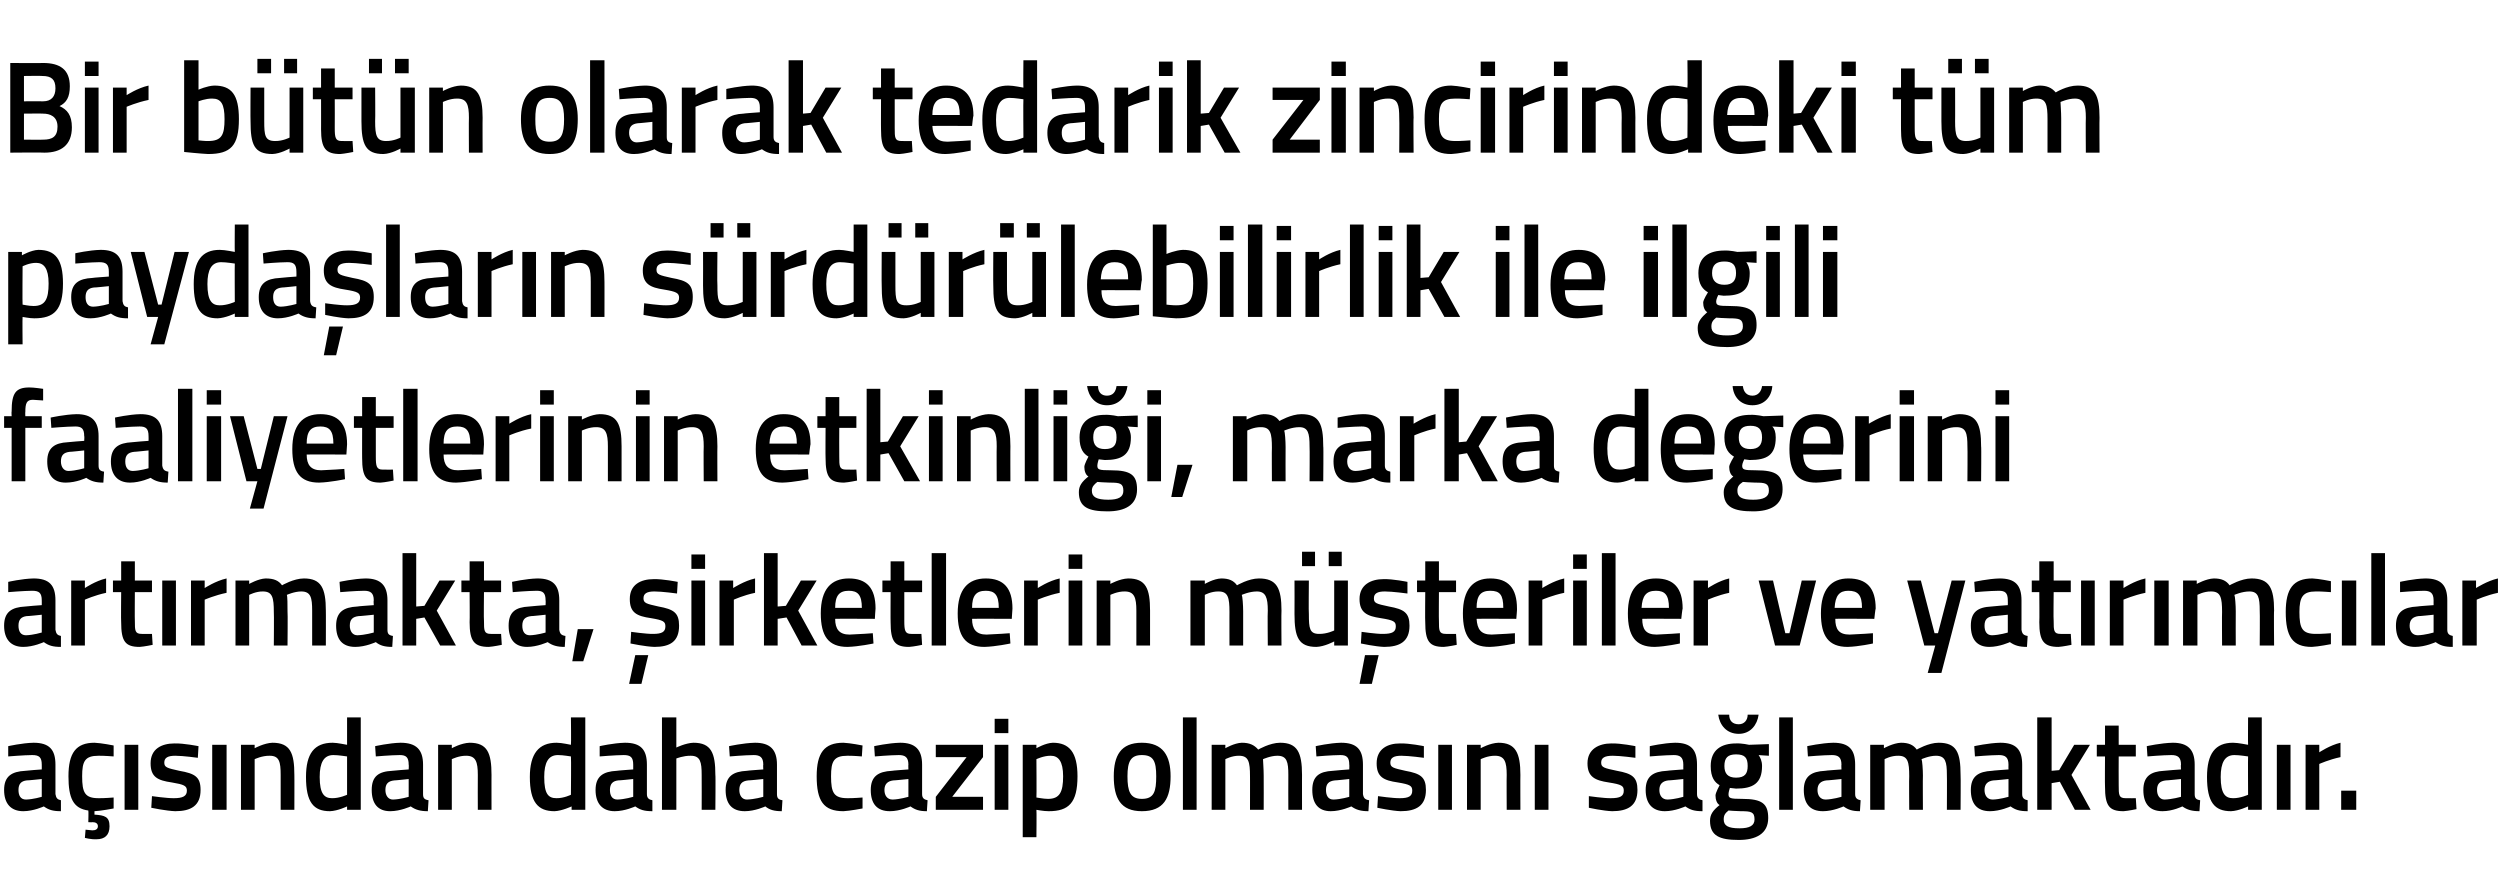
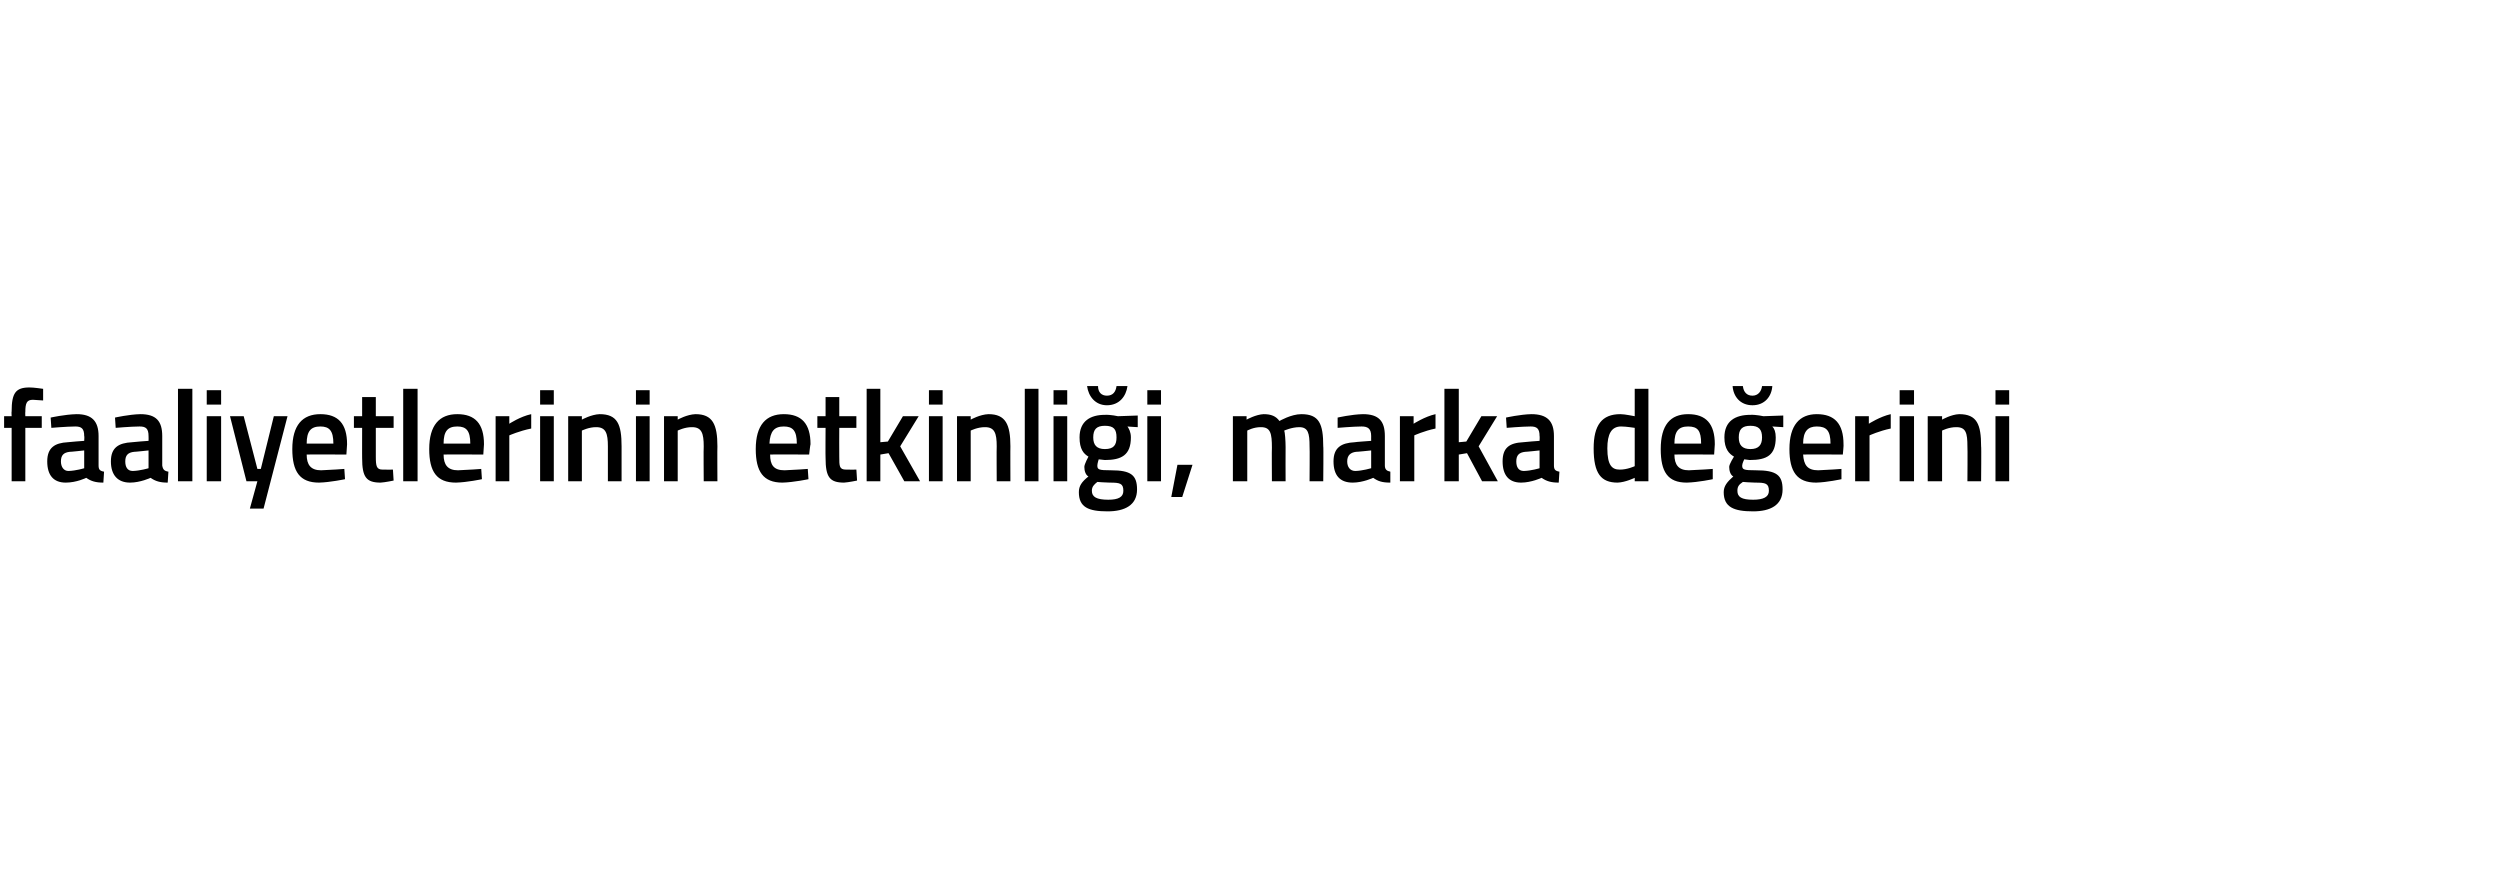
<svg xmlns="http://www.w3.org/2000/svg" version="1.1" width="365.2px" height="129.8px" viewBox="0 -8 365.2 129.8" style="top:-8px">
  <desc>Bir bütün olarak tedarik zincirindeki tüm paydaşların sürdürülebilirlik ile ilgili faaliyetlerinin etkinliği, marka d</desc>
  <defs />
  <g id="Polygon306334">
-     <path d="M 8.1 108 C 8.2 108.6 8.4 108.8 8.9 108.9 C 8.9 108.9 8.9 110.5 8.9 110.5 C 7.7 110.5 7.1 110.3 6.4 109.8 C 6.4 109.8 4.9 110.5 3.4 110.5 C 1.6 110.5 0.6 109.4 0.6 107.4 C 0.6 105.4 1.7 104.7 3.7 104.6 C 3.71 104.57 6.1 104.4 6.1 104.4 C 6.1 104.4 6.11 103.68 6.1 103.7 C 6.1 102.6 5.7 102.3 4.7 102.3 C 3.5 102.31 1.2 102.5 1.2 102.5 L 1.2 101 C 1.2 101 3.2 100.54 4.9 100.5 C 7.2 100.5 8.1 101.5 8.1 103.7 C 8.1 103.7 8.1 108 8.1 108 Z M 3.9 106 C 3.1 106.1 2.7 106.5 2.7 107.4 C 2.7 108.2 3 108.8 3.8 108.8 C 4.86 108.77 6.1 108.4 6.1 108.4 L 6.1 105.8 C 6.1 105.8 3.95 106.03 3.9 106 Z M 14.1 114.6 C 13.3 114.64 12.4 114.4 12.4 114.4 L 12.5 113.2 C 12.5 113.2 13.13 113.25 13.5 113.3 C 14 113.3 14.3 113.1 14.3 112.7 C 14.3 112.3 14 112.1 13.5 112.1 C 13.53 112.15 12.9 112.1 12.9 112.1 C 12.9 112.1 12.95 110.4 12.9 110.4 C 10.7 110.1 10 108.6 10 105.4 C 10 102 11.1 100.5 13.8 100.5 C 14.83 100.54 16.6 100.9 16.6 100.9 L 16.6 102.5 C 16.6 102.5 15.09 102.38 14.4 102.4 C 12.4 102.4 12 103.2 12 105.4 C 12 107.8 12.4 108.6 14.4 108.6 C 15.11 108.62 16.6 108.5 16.6 108.5 L 16.6 110.1 C 16.6 110.1 14.77 110.46 13.8 110.5 C 13.8 110.5 13.8 111 13.8 111 C 15.3 111.1 16 111.3 16 112.7 C 16 114 15.3 114.6 14.1 114.6 Z M 18.2 100.8 L 20.2 100.8 L 20.2 110.3 L 18.2 110.3 L 18.2 100.8 Z M 28.9 102.7 C 28.9 102.7 26.75 102.4 25.6 102.4 C 24.5 102.4 24 102.7 24 103.4 C 24 104.1 24.4 104.2 26.2 104.6 C 28.5 105 29.3 105.5 29.3 107.4 C 29.3 109.7 27.9 110.5 25.6 110.5 C 24.29 110.46 22.1 110 22.1 110 L 22.2 108.3 C 22.2 108.3 24.44 108.62 25.4 108.6 C 26.7 108.6 27.3 108.3 27.3 107.5 C 27.3 106.8 26.9 106.6 25.1 106.3 C 23 106 22 105.5 22 103.5 C 22 101.4 23.6 100.6 25.5 100.6 C 26.84 100.56 29 101 29 101 L 28.9 102.7 Z M 31 100.8 L 33.1 100.8 L 33.1 110.3 L 31 110.3 L 31 100.8 Z M 35.2 110.3 L 35.2 100.8 L 37.2 100.8 L 37.2 101.3 C 37.2 101.3 38.59 100.54 39.8 100.5 C 42.4 100.5 43 102 43 105.2 C 43.02 105.16 43 110.3 43 110.3 L 41 110.3 C 41 110.3 41.01 105.22 41 105.2 C 41 103.3 40.8 102.4 39.4 102.4 C 38.27 102.38 37.2 102.9 37.2 102.9 L 37.2 110.3 L 35.2 110.3 Z M 52.7 110.3 L 50.7 110.3 L 50.7 109.8 C 50.7 109.8 49.35 110.46 48.2 110.5 C 45.8 110.5 44.7 109.2 44.7 105.5 C 44.7 102.1 45.9 100.5 48.6 100.5 C 49.3 100.5 50.6 100.8 50.7 100.8 C 50.69 100.79 50.7 96.8 50.7 96.8 L 52.7 96.8 L 52.7 110.3 Z M 50.7 108.1 C 50.7 108.1 50.69 102.52 50.7 102.5 C 50.6 102.5 49.5 102.3 48.7 102.3 C 47.3 102.3 46.7 103.4 46.7 105.5 C 46.7 108 47.4 108.6 48.5 108.6 C 49.59 108.62 50.7 108.1 50.7 108.1 Z M 61.8 108 C 61.8 108.6 62 108.8 62.6 108.9 C 62.6 108.9 62.5 110.5 62.5 110.5 C 61.4 110.5 60.7 110.3 60 109.8 C 60 109.8 58.5 110.5 57 110.5 C 55.2 110.5 54.3 109.4 54.3 107.4 C 54.3 105.4 55.3 104.7 57.3 104.6 C 57.34 104.57 59.7 104.4 59.7 104.4 C 59.7 104.4 59.74 103.68 59.7 103.7 C 59.7 102.6 59.3 102.3 58.4 102.3 C 57.13 102.31 54.9 102.5 54.9 102.5 L 54.8 101 C 54.8 101 56.84 100.54 58.5 100.5 C 60.8 100.5 61.8 101.5 61.8 103.7 C 61.8 103.7 61.8 108 61.8 108 Z M 57.6 106 C 56.7 106.1 56.3 106.5 56.3 107.4 C 56.3 108.2 56.7 108.8 57.4 108.8 C 58.49 108.77 59.7 108.4 59.7 108.4 L 59.7 105.8 C 59.7 105.8 57.58 106.03 57.6 106 Z M 64 110.3 L 64 100.8 L 66 100.8 L 66 101.3 C 66 101.3 67.36 100.54 68.6 100.5 C 71.2 100.5 71.8 102 71.8 105.2 C 71.79 105.16 71.8 110.3 71.8 110.3 L 69.8 110.3 C 69.8 110.3 69.78 105.22 69.8 105.2 C 69.8 103.3 69.5 102.4 68.1 102.4 C 67.04 102.38 66 102.9 66 102.9 L 66 110.3 L 64 110.3 Z M 85.5 110.3 L 83.5 110.3 L 83.5 109.8 C 83.5 109.8 82.1 110.46 81 110.5 C 78.6 110.5 77.4 109.2 77.4 105.5 C 77.4 102.1 78.7 100.5 81.3 100.5 C 82.1 100.5 83.3 100.8 83.4 100.8 C 83.45 100.79 83.4 96.8 83.4 96.8 L 85.5 96.8 L 85.5 110.3 Z M 83.4 108.1 C 83.4 108.1 83.45 102.52 83.4 102.5 C 83.3 102.5 82.3 102.3 81.5 102.3 C 80.1 102.3 79.5 103.4 79.5 105.5 C 79.5 108 80.1 108.6 81.3 108.6 C 82.35 108.62 83.4 108.1 83.4 108.1 Z M 94.5 108 C 94.5 108.6 94.8 108.8 95.3 108.9 C 95.3 108.9 95.3 110.5 95.3 110.5 C 94.1 110.5 93.5 110.3 92.8 109.8 C 92.8 109.8 91.3 110.5 89.8 110.5 C 88 110.5 87 109.4 87 107.4 C 87 105.4 88.1 104.7 90.1 104.6 C 90.1 104.57 92.5 104.4 92.5 104.4 C 92.5 104.4 92.5 103.68 92.5 103.7 C 92.5 102.6 92.1 102.3 91.1 102.3 C 89.89 102.31 87.6 102.5 87.6 102.5 L 87.6 101 C 87.6 101 89.59 100.54 91.3 100.5 C 93.6 100.5 94.5 101.5 94.5 103.7 C 94.5 103.7 94.5 108 94.5 108 Z M 90.3 106 C 89.5 106.1 89.1 106.5 89.1 107.4 C 89.1 108.2 89.4 108.8 90.2 108.8 C 91.25 108.77 92.5 108.4 92.5 108.4 L 92.5 105.8 C 92.5 105.8 90.34 106.03 90.3 106 Z M 96.7 110.3 L 96.7 96.8 L 98.8 96.8 L 98.8 101.2 C 98.8 101.2 100.15 100.54 101.3 100.5 C 103.9 100.5 104.5 102 104.5 105.2 C 104.55 105.16 104.5 110.3 104.5 110.3 L 102.5 110.3 C 102.5 110.3 102.52 105.22 102.5 105.2 C 102.5 103.3 102.3 102.4 100.9 102.4 C 99.84 102.38 98.8 102.8 98.8 102.8 L 98.8 110.3 L 96.7 110.3 Z M 113.5 108 C 113.5 108.6 113.7 108.8 114.3 108.9 C 114.3 108.9 114.2 110.5 114.2 110.5 C 113.1 110.5 112.4 110.3 111.8 109.8 C 111.8 109.8 110.3 110.5 108.8 110.5 C 106.9 110.5 106 109.4 106 107.4 C 106 105.4 107.1 104.7 109.1 104.6 C 109.06 104.57 111.5 104.4 111.5 104.4 C 111.5 104.4 111.46 103.68 111.5 103.7 C 111.5 102.6 111 102.3 110.1 102.3 C 108.85 102.31 106.6 102.5 106.6 102.5 L 106.5 101 C 106.5 101 108.55 100.54 110.3 100.5 C 112.5 100.5 113.5 101.5 113.5 103.7 C 113.5 103.7 113.5 108 113.5 108 Z M 109.3 106 C 108.4 106.1 108 106.5 108 107.4 C 108 108.2 108.4 108.8 109.1 108.8 C 110.21 108.77 111.5 108.4 111.5 108.4 L 111.5 105.8 C 111.5 105.8 109.3 106.03 109.3 106 Z M 126 100.9 L 125.9 102.5 C 125.9 102.5 124.47 102.38 123.8 102.4 C 121.8 102.4 121.4 103.2 121.4 105.4 C 121.4 107.8 121.8 108.6 123.8 108.6 C 124.49 108.62 126 108.5 126 108.5 L 126 110.1 C 126 110.1 124.14 110.46 123.2 110.5 C 120.3 110.5 119.3 109 119.3 105.4 C 119.3 102 120.4 100.5 123.2 100.5 C 124.21 100.54 126 100.9 126 100.9 Z M 134.7 108 C 134.7 108.6 135 108.8 135.5 108.9 C 135.5 108.9 135.4 110.5 135.4 110.5 C 134.3 110.5 133.7 110.3 133 109.8 C 133 109.8 131.5 110.5 130 110.5 C 128.1 110.5 127.2 109.4 127.2 107.4 C 127.2 105.4 128.3 104.7 130.3 104.6 C 130.27 104.57 132.7 104.4 132.7 104.4 C 132.7 104.4 132.67 103.68 132.7 103.7 C 132.7 102.6 132.2 102.3 131.3 102.3 C 130.06 102.31 127.8 102.5 127.8 102.5 L 127.7 101 C 127.7 101 129.76 100.54 131.5 100.5 C 133.7 100.5 134.7 101.5 134.7 103.7 C 134.7 103.7 134.7 108 134.7 108 Z M 130.5 106 C 129.7 106.1 129.2 106.5 129.2 107.4 C 129.2 108.2 129.6 108.8 130.4 108.8 C 131.42 108.77 132.7 108.4 132.7 108.4 L 132.7 105.8 C 132.7 105.8 130.51 106.03 130.5 106 Z M 136.7 100.8 L 143.6 100.8 L 143.6 102.6 L 139.1 108.4 L 143.6 108.4 L 143.6 110.3 L 136.7 110.3 L 136.7 108.4 L 141.2 102.6 L 136.7 102.6 L 136.7 100.8 Z M 145.3 100.8 L 147.3 100.8 L 147.3 110.3 L 145.3 110.3 L 145.3 100.8 Z M 145.3 97 L 147.3 97 L 147.3 99.1 L 145.3 99.1 L 145.3 97 Z M 149.4 100.8 L 151.4 100.8 L 151.4 101.3 C 151.4 101.3 152.7 100.54 153.8 100.5 C 156.2 100.5 157.4 101.9 157.4 105.4 C 157.4 109.3 156.1 110.5 153.2 110.5 C 152.4 110.5 151.5 110.3 151.4 110.3 C 151.44 110.29 151.4 114.3 151.4 114.3 L 149.4 114.3 L 149.4 100.8 Z M 151.4 102.9 C 151.4 102.9 151.44 108.52 151.4 108.5 C 151.5 108.5 152.4 108.7 153.1 108.7 C 154.8 108.7 155.3 107.7 155.3 105.4 C 155.3 103.2 154.6 102.4 153.5 102.4 C 152.48 102.38 151.4 102.9 151.4 102.9 Z M 171 105.4 C 171 108.6 170 110.5 166.8 110.5 C 163.7 110.5 162.7 108.6 162.7 105.4 C 162.7 102.4 163.7 100.5 166.8 100.5 C 169.9 100.5 171 102.4 171 105.4 Z M 168.9 105.4 C 168.9 103.2 168.5 102.3 166.8 102.3 C 165.2 102.3 164.7 103.2 164.7 105.4 C 164.7 107.6 165.1 108.7 166.8 108.7 C 168.6 108.7 168.9 107.6 168.9 105.4 Z M 172.8 96.8 L 174.8 96.8 L 174.8 110.3 L 172.8 110.3 L 172.8 96.8 Z M 177 110.3 L 177 100.8 L 179 100.8 L 179 101.3 C 179 101.3 180.3 100.54 181.4 100.5 C 182.5 100.5 183.2 100.8 183.8 101.5 C 183.8 101.5 185.5 100.5 187 100.5 C 189.5 100.5 190.2 101.9 190.2 105.2 C 190.19 105.16 190.2 110.3 190.2 110.3 L 188.2 110.3 C 188.2 110.3 188.18 105.22 188.2 105.2 C 188.2 103.3 188 102.4 186.6 102.4 C 185.6 102.4 184.5 102.9 184.5 102.9 C 184.5 103.1 184.6 104.4 184.6 105.3 C 184.62 105.33 184.6 110.3 184.6 110.3 L 182.6 110.3 C 182.6 110.3 182.61 105.37 182.6 105.4 C 182.6 103.3 182.4 102.4 181 102.4 C 179.97 102.38 179 102.9 179 102.9 L 179 110.3 L 177 110.3 Z M 199.1 108 C 199.2 108.6 199.4 108.8 200 108.9 C 200 108.9 199.9 110.5 199.9 110.5 C 198.8 110.5 198.1 110.3 197.4 109.8 C 197.4 109.8 195.9 110.5 194.4 110.5 C 192.6 110.5 191.7 109.4 191.7 107.4 C 191.7 105.4 192.7 104.7 194.7 104.6 C 194.73 104.57 197.1 104.4 197.1 104.4 C 197.1 104.4 197.13 103.68 197.1 103.7 C 197.1 102.6 196.7 102.3 195.8 102.3 C 194.52 102.31 192.3 102.5 192.3 102.5 L 192.2 101 C 192.2 101 194.22 100.54 195.9 100.5 C 198.2 100.5 199.1 101.5 199.1 103.7 C 199.1 103.7 199.1 108 199.1 108 Z M 195 106 C 194.1 106.1 193.7 106.5 193.7 107.4 C 193.7 108.2 194 108.8 194.8 108.8 C 195.88 108.77 197.1 108.4 197.1 108.4 L 197.1 105.8 C 197.1 105.8 194.97 106.03 195 106 Z M 208 102.7 C 208 102.7 205.81 102.4 204.7 102.4 C 203.6 102.4 203.1 102.7 203.1 103.4 C 203.1 104.1 203.5 104.2 205.3 104.6 C 207.5 105 208.3 105.5 208.3 107.4 C 208.3 109.7 206.9 110.5 204.6 110.5 C 203.35 110.46 201.2 110 201.2 110 L 201.3 108.3 C 201.3 108.3 203.5 108.62 204.5 108.6 C 205.8 108.6 206.3 108.3 206.3 107.5 C 206.3 106.8 206 106.6 204.2 106.3 C 202.1 106 201.1 105.5 201.1 103.5 C 201.1 101.4 202.7 100.6 204.5 100.6 C 205.9 100.56 208 101 208 101 L 208 102.7 Z M 210.1 100.8 L 212.1 100.8 L 212.1 110.3 L 210.1 110.3 L 210.1 100.8 Z M 214.3 110.3 L 214.3 100.8 L 216.3 100.8 L 216.3 101.3 C 216.3 101.3 217.65 100.54 218.9 100.5 C 221.4 100.5 222.1 102 222.1 105.2 C 222.08 105.16 222.1 110.3 222.1 110.3 L 220.1 110.3 C 220.1 110.3 220.07 105.22 220.1 105.2 C 220.1 103.3 219.8 102.4 218.4 102.4 C 217.33 102.38 216.3 102.9 216.3 102.9 L 216.3 110.3 L 214.3 110.3 Z M 224.2 100.8 L 226.2 100.8 L 226.2 110.3 L 224.2 110.3 L 224.2 100.8 Z M 238.9 102.7 C 238.9 102.7 236.67 102.4 235.6 102.4 C 234.4 102.4 233.9 102.7 233.9 103.4 C 233.9 104.1 234.3 104.2 236.2 104.6 C 238.4 105 239.2 105.5 239.2 107.4 C 239.2 109.7 237.8 110.5 235.5 110.5 C 234.21 110.46 232.1 110 232.1 110 L 232.1 108.3 C 232.1 108.3 234.36 108.62 235.3 108.6 C 236.7 108.6 237.2 108.3 237.2 107.5 C 237.2 106.8 236.9 106.6 235 106.3 C 233 106 231.9 105.5 231.9 103.5 C 231.9 101.4 233.6 100.6 235.4 100.6 C 236.76 100.56 238.9 101 238.9 101 L 238.9 102.7 Z M 247.9 108 C 247.9 108.6 248.2 108.8 248.7 108.9 C 248.7 108.9 248.7 110.5 248.7 110.5 C 247.5 110.5 246.9 110.3 246.2 109.8 C 246.2 109.8 244.7 110.5 243.2 110.5 C 241.4 110.5 240.4 109.4 240.4 107.4 C 240.4 105.4 241.5 104.7 243.5 104.6 C 243.49 104.57 245.9 104.4 245.9 104.4 C 245.9 104.4 245.89 103.68 245.9 103.7 C 245.9 102.6 245.4 102.3 244.5 102.3 C 243.29 102.31 241 102.5 241 102.5 L 241 101 C 241 101 242.99 100.54 244.7 100.5 C 247 100.5 247.9 101.5 247.9 103.7 C 247.9 103.7 247.9 108 247.9 108 Z M 243.7 106 C 242.9 106.1 242.4 106.5 242.4 107.4 C 242.4 108.2 242.8 108.8 243.6 108.8 C 244.65 108.77 245.9 108.4 245.9 108.4 L 245.9 105.8 C 245.9 105.8 243.73 106.03 243.7 106 Z M 249.8 111.9 C 249.8 111 250.2 110.4 251.2 109.6 C 250.8 109.4 250.6 108.8 250.6 108.2 C 250.6 107.8 251.2 106.7 251.2 106.7 C 250.5 106.3 249.9 105.6 249.9 103.9 C 249.9 101.5 251.5 100.6 253.6 100.6 C 254.47 100.56 255.5 100.8 255.5 100.8 L 258.4 100.7 L 258.4 102.4 C 258.4 102.4 256.86 102.31 256.9 102.3 C 257.1 102.6 257.4 103.1 257.4 103.9 C 257.4 106.5 256 107.2 253.6 107.2 C 253.4 107.2 252.9 107.1 252.7 107.1 C 252.7 107.1 252.5 107.7 252.5 108 C 252.5 108.6 252.7 108.7 254.5 108.7 C 257.4 108.7 258.3 109.4 258.3 111.5 C 258.3 113.8 256.5 114.7 254 114.7 C 251.2 114.7 249.8 114.1 249.8 111.9 Z M 252.5 110.4 C 252 110.8 251.8 111.1 251.8 111.7 C 251.8 112.6 252.4 113 254.1 113 C 255.6 113 256.3 112.6 256.3 111.7 C 256.3 110.6 255.8 110.5 254.3 110.5 C 253.7 110.5 252.5 110.4 252.5 110.4 Z M 255.3 103.9 C 255.3 102.7 254.9 102.2 253.6 102.2 C 252.4 102.2 251.9 102.7 251.9 103.9 C 251.9 105 252.4 105.6 253.6 105.6 C 254.9 105.6 255.3 105 255.3 103.9 Z M 252.6 96.4 C 252.6 97.3 253.1 97.8 254 97.8 C 254.8 97.8 255.3 97.2 255.3 96.4 C 255.3 96.4 256.9 96.4 256.9 96.4 C 256.7 97.9 255.7 99.2 254 99.2 C 252.2 99.2 251.2 97.9 251 96.4 C 251 96.4 252.6 96.4 252.6 96.4 Z M 259.9 96.8 L 261.9 96.8 L 261.9 110.3 L 259.9 110.3 L 259.9 96.8 Z M 271 108 C 271 108.6 271.3 108.8 271.8 108.9 C 271.8 108.9 271.7 110.5 271.7 110.5 C 270.6 110.5 270 110.3 269.3 109.8 C 269.3 109.8 267.8 110.5 266.3 110.5 C 264.4 110.5 263.5 109.4 263.5 107.4 C 263.5 105.4 264.6 104.7 266.6 104.6 C 266.57 104.57 269 104.4 269 104.4 C 269 104.4 268.97 103.68 269 103.7 C 269 102.6 268.5 102.3 267.6 102.3 C 266.37 102.31 264.1 102.5 264.1 102.5 L 264 101 C 264 101 266.07 100.54 267.8 100.5 C 270.1 100.5 271 101.5 271 103.7 C 271 103.7 271 108 271 108 Z M 266.8 106 C 266 106.1 265.5 106.5 265.5 107.4 C 265.5 108.2 265.9 108.8 266.7 108.8 C 267.73 108.77 269 108.4 269 108.4 L 269 105.8 C 269 105.8 266.82 106.03 266.8 106 Z M 273.2 110.3 L 273.2 100.8 L 275.2 100.8 L 275.2 101.3 C 275.2 101.3 276.55 100.54 277.7 100.5 C 278.8 100.5 279.5 100.8 280 101.5 C 280 101.5 281.7 100.5 283.2 100.5 C 285.8 100.5 286.4 101.9 286.4 105.2 C 286.44 105.16 286.4 110.3 286.4 110.3 L 284.4 110.3 C 284.4 110.3 284.43 105.22 284.4 105.2 C 284.4 103.3 284.2 102.4 282.8 102.4 C 281.8 102.4 280.7 102.9 280.7 102.9 C 280.8 103.1 280.9 104.4 280.9 105.3 C 280.87 105.33 280.9 110.3 280.9 110.3 L 278.9 110.3 C 278.9 110.3 278.86 105.37 278.9 105.4 C 278.9 103.3 278.7 102.4 277.3 102.4 C 276.22 102.38 275.3 102.9 275.3 102.9 L 275.3 110.3 L 273.2 110.3 Z M 295.4 108 C 295.4 108.6 295.7 108.8 296.2 108.9 C 296.2 108.9 296.2 110.5 296.2 110.5 C 295 110.5 294.4 110.3 293.7 109.8 C 293.7 109.8 292.2 110.5 290.7 110.5 C 288.8 110.5 287.9 109.4 287.9 107.4 C 287.9 105.4 289 104.7 291 104.6 C 290.98 104.57 293.4 104.4 293.4 104.4 C 293.4 104.4 293.38 103.68 293.4 103.7 C 293.4 102.6 292.9 102.3 292 102.3 C 290.77 102.31 288.5 102.5 288.5 102.5 L 288.4 101 C 288.4 101 290.48 100.54 292.2 100.5 C 294.5 100.5 295.4 101.5 295.4 103.7 C 295.4 103.7 295.4 108 295.4 108 Z M 291.2 106 C 290.4 106.1 289.9 106.5 289.9 107.4 C 289.9 108.2 290.3 108.8 291.1 108.8 C 292.13 108.77 293.4 108.4 293.4 108.4 L 293.4 105.8 C 293.4 105.8 291.22 106.03 291.2 106 Z M 297.6 110.3 L 297.6 96.8 L 299.7 96.8 L 299.7 104.6 L 300.8 104.5 L 303 100.8 L 305.3 100.8 L 302.6 105.2 L 305.4 110.3 L 303.1 110.3 L 300.9 106.2 L 299.7 106.4 L 299.7 110.3 L 297.6 110.3 Z M 309.5 102.5 C 309.5 102.5 309.48 106.7 309.5 106.7 C 309.5 108.1 309.5 108.6 310.5 108.6 C 311.02 108.62 312 108.6 312 108.6 L 312.1 110.2 C 312.1 110.2 310.87 110.46 310.2 110.5 C 308.1 110.5 307.5 109.7 307.5 106.9 C 307.47 106.93 307.5 102.5 307.5 102.5 L 306.3 102.5 L 306.3 100.8 L 307.5 100.8 L 307.5 98 L 309.5 98 L 309.5 100.8 L 312 100.8 L 312 102.5 L 309.5 102.5 Z M 320.6 108 C 320.6 108.6 320.8 108.8 321.4 108.9 C 321.4 108.9 321.3 110.5 321.3 110.5 C 320.2 110.5 319.5 110.3 318.8 109.8 C 318.8 109.8 317.4 110.5 315.9 110.5 C 314 110.5 313.1 109.4 313.1 107.4 C 313.1 105.4 314.2 104.7 316.1 104.6 C 316.15 104.57 318.6 104.4 318.6 104.4 C 318.6 104.4 318.55 103.68 318.6 103.7 C 318.6 102.6 318.1 102.3 317.2 102.3 C 315.94 102.31 313.7 102.5 313.7 102.5 L 313.6 101 C 313.6 101 315.65 100.54 317.4 100.5 C 319.6 100.5 320.6 101.5 320.6 103.7 C 320.6 103.7 320.6 108 320.6 108 Z M 316.4 106 C 315.5 106.1 315.1 106.5 315.1 107.4 C 315.1 108.2 315.5 108.8 316.2 108.8 C 317.3 108.77 318.6 108.4 318.6 108.4 L 318.6 105.8 C 318.6 105.8 316.39 106.03 316.4 106 Z M 330.4 110.3 L 328.4 110.3 L 328.4 109.8 C 328.4 109.8 327.03 110.46 325.9 110.5 C 323.5 110.5 322.4 109.2 322.4 105.5 C 322.4 102.1 323.6 100.5 326.2 100.5 C 327 100.5 328.3 100.8 328.4 100.8 C 328.37 100.79 328.4 96.8 328.4 96.8 L 330.4 96.8 L 330.4 110.3 Z M 328.4 108.1 C 328.4 108.1 328.37 102.52 328.4 102.5 C 328.3 102.5 327.2 102.3 326.4 102.3 C 325 102.3 324.4 103.4 324.4 105.5 C 324.4 108 325.1 108.6 326.2 108.6 C 327.27 108.62 328.4 108.1 328.4 108.1 Z M 332.6 100.8 L 334.6 100.8 L 334.6 110.3 L 332.6 110.3 L 332.6 100.8 Z M 336.8 100.8 L 338.8 100.8 L 338.8 101.9 C 338.8 101.9 340.36 100.85 341.9 100.5 C 341.9 100.5 341.9 102.6 341.9 102.6 C 340.24 102.95 338.8 103.6 338.8 103.6 L 338.8 110.3 L 336.8 110.3 L 336.8 100.8 Z M 342 107.5 L 344.2 107.5 L 344.2 110.3 L 342 110.3 L 342 107.5 Z " stroke="none" fill="#000" />
-   </g>
+     </g>
  <g id="Polygon306333">
-     <path d="M 8.1 84 C 8.2 84.6 8.4 84.8 8.9 84.9 C 8.9 84.9 8.9 86.5 8.9 86.5 C 7.7 86.5 7.1 86.3 6.4 85.8 C 6.4 85.8 4.9 86.5 3.4 86.5 C 1.6 86.5 0.6 85.4 0.6 83.4 C 0.6 81.4 1.7 80.7 3.7 80.6 C 3.71 80.57 6.1 80.4 6.1 80.4 C 6.1 80.4 6.11 79.68 6.1 79.7 C 6.1 78.6 5.7 78.3 4.7 78.3 C 3.5 78.31 1.2 78.5 1.2 78.5 L 1.2 77 C 1.2 77 3.2 76.54 4.9 76.5 C 7.2 76.5 8.1 77.5 8.1 79.7 C 8.1 79.7 8.1 84 8.1 84 Z M 3.9 82 C 3.1 82.1 2.7 82.5 2.7 83.4 C 2.7 84.2 3 84.8 3.8 84.8 C 4.86 84.77 6.1 84.4 6.1 84.4 L 6.1 81.8 C 6.1 81.8 3.95 82.03 3.9 82 Z M 10.4 76.8 L 12.4 76.8 L 12.4 77.9 C 12.4 77.9 13.95 76.85 15.5 76.5 C 15.5 76.5 15.5 78.6 15.5 78.6 C 13.84 78.95 12.4 79.6 12.4 79.6 L 12.4 86.3 L 10.4 86.3 L 10.4 76.8 Z M 19.7 78.5 C 19.7 78.5 19.67 82.7 19.7 82.7 C 19.7 84.1 19.7 84.6 20.7 84.6 C 21.22 84.62 22.2 84.6 22.2 84.6 L 22.3 86.2 C 22.3 86.2 21.07 86.46 20.4 86.5 C 18.3 86.5 17.7 85.7 17.7 82.9 C 17.66 82.93 17.7 78.5 17.7 78.5 L 16.5 78.5 L 16.5 76.8 L 17.7 76.8 L 17.7 74 L 19.7 74 L 19.7 76.8 L 22.2 76.8 L 22.2 78.5 L 19.7 78.5 Z M 23.7 76.8 L 25.7 76.8 L 25.7 86.3 L 23.7 86.3 L 23.7 76.8 Z M 27.9 76.8 L 29.9 76.8 L 29.9 77.9 C 29.9 77.9 31.5 76.85 33.1 76.5 C 33.1 76.5 33.1 78.6 33.1 78.6 C 31.39 78.95 29.9 79.6 29.9 79.6 L 29.9 86.3 L 27.9 86.3 L 27.9 76.8 Z M 34.4 86.3 L 34.4 76.8 L 36.4 76.8 L 36.4 77.3 C 36.4 77.3 37.73 76.54 38.8 76.5 C 40 76.5 40.7 76.8 41.2 77.5 C 41.2 77.5 42.9 76.5 44.4 76.5 C 46.9 76.5 47.6 77.9 47.6 81.2 C 47.62 81.16 47.6 86.3 47.6 86.3 L 45.6 86.3 C 45.6 86.3 45.61 81.22 45.6 81.2 C 45.6 79.3 45.4 78.4 44 78.4 C 43 78.4 41.9 78.9 41.9 78.9 C 42 79.1 42 80.4 42 81.3 C 42.05 81.33 42 86.3 42 86.3 L 40 86.3 C 40 86.3 40.04 81.37 40 81.4 C 40 79.3 39.8 78.4 38.4 78.4 C 37.39 78.38 36.4 78.9 36.4 78.9 L 36.4 86.3 L 34.4 86.3 Z M 56.6 84 C 56.6 84.6 56.8 84.8 57.4 84.9 C 57.4 84.9 57.3 86.5 57.3 86.5 C 56.2 86.5 55.5 86.3 54.9 85.8 C 54.9 85.8 53.4 86.5 51.9 86.5 C 50 86.5 49.1 85.4 49.1 83.4 C 49.1 81.4 50.2 80.7 52.2 80.6 C 52.15 80.57 54.6 80.4 54.6 80.4 C 54.6 80.4 54.55 79.68 54.6 79.7 C 54.6 78.6 54.1 78.3 53.2 78.3 C 51.95 78.31 49.7 78.5 49.7 78.5 L 49.6 77 C 49.6 77 51.65 76.54 53.4 76.5 C 55.6 76.5 56.6 77.5 56.6 79.7 C 56.6 79.7 56.6 84 56.6 84 Z M 52.4 82 C 51.5 82.1 51.1 82.5 51.1 83.4 C 51.1 84.2 51.5 84.8 52.2 84.8 C 53.31 84.77 54.6 84.4 54.6 84.4 L 54.6 81.8 C 54.6 81.8 52.39 82.03 52.4 82 Z M 58.8 86.3 L 58.8 72.8 L 60.8 72.8 L 60.8 80.6 L 62 80.5 L 64.2 76.8 L 66.5 76.8 L 63.8 81.2 L 66.6 86.3 L 64.3 86.3 L 62 82.2 L 60.8 82.4 L 60.8 86.3 L 58.8 86.3 Z M 70.7 78.5 C 70.7 78.5 70.65 82.7 70.7 82.7 C 70.7 84.1 70.7 84.6 71.7 84.6 C 72.2 84.62 73.2 84.6 73.2 84.6 L 73.3 86.2 C 73.3 86.2 72.05 86.46 71.4 86.5 C 69.3 86.5 68.6 85.7 68.6 82.9 C 68.64 82.93 68.6 78.5 68.6 78.5 L 67.4 78.5 L 67.4 76.8 L 68.6 76.8 L 68.6 74 L 70.7 74 L 70.7 76.8 L 73.2 76.8 L 73.2 78.5 L 70.7 78.5 Z M 81.7 84 C 81.8 84.6 82 84.8 82.6 84.9 C 82.6 84.9 82.5 86.5 82.5 86.5 C 81.4 86.5 80.7 86.3 80 85.8 C 80 85.8 78.5 86.5 77 86.5 C 75.2 86.5 74.3 85.4 74.3 83.4 C 74.3 81.4 75.3 80.7 77.3 80.6 C 77.32 80.57 79.7 80.4 79.7 80.4 C 79.7 80.4 79.73 79.68 79.7 79.7 C 79.7 78.6 79.3 78.3 78.4 78.3 C 77.12 78.31 74.9 78.5 74.9 78.5 L 74.8 77 C 74.8 77 76.82 76.54 78.5 76.5 C 80.8 76.5 81.7 77.5 81.7 79.7 C 81.7 79.7 81.7 84 81.7 84 Z M 77.6 82 C 76.7 82.1 76.3 82.5 76.3 83.4 C 76.3 84.2 76.6 84.8 77.4 84.8 C 78.48 84.77 79.7 84.4 79.7 84.4 L 79.7 81.8 C 79.7 81.8 77.57 82.03 77.6 82 Z M 84.4 83.9 L 86.7 83.9 L 85.2 88.6 L 83.6 88.6 L 84.4 83.9 Z M 91.9 91.9 L 93.7 91.9 L 94.7 87.7 L 92.8 87.7 L 91.9 91.9 Z M 98.9 78.7 C 98.9 78.7 96.73 78.4 95.6 78.4 C 94.5 78.4 94 78.7 94 79.4 C 94 80.1 94.4 80.2 96.2 80.6 C 98.4 81 99.2 81.5 99.2 83.4 C 99.2 85.7 97.9 86.5 95.6 86.5 C 94.27 86.46 92.1 86 92.1 86 L 92.2 84.3 C 92.2 84.3 94.42 84.62 95.4 84.6 C 96.7 84.6 97.2 84.3 97.2 83.5 C 97.2 82.8 96.9 82.6 95.1 82.3 C 93 82 92 81.5 92 79.5 C 92 77.4 93.6 76.6 95.5 76.6 C 96.82 76.56 99 77 99 77 L 98.9 78.7 Z M 101 76.8 L 103 76.8 L 103 86.3 L 101 86.3 L 101 76.8 Z M 101 73 L 103 73 L 103 75.1 L 101 75.1 L 101 73 Z M 105.1 76.8 L 107.1 76.8 L 107.1 77.9 C 107.1 77.9 108.72 76.85 110.3 76.5 C 110.3 76.5 110.3 78.6 110.3 78.6 C 108.61 78.95 107.2 79.6 107.2 79.6 L 107.2 86.3 L 105.1 86.3 L 105.1 76.8 Z M 111.6 86.3 L 111.6 72.8 L 113.6 72.8 L 113.6 80.6 L 114.8 80.5 L 117 76.8 L 119.3 76.8 L 116.6 81.2 L 119.4 86.3 L 117.1 86.3 L 114.9 82.2 L 113.6 82.4 L 113.6 86.3 L 111.6 86.3 Z M 127.5 84.5 L 127.6 86 C 127.6 86 125.44 86.46 123.8 86.5 C 121 86.5 119.9 84.9 119.9 81.6 C 119.9 78.1 121.4 76.5 124 76.5 C 126.6 76.5 127.9 77.9 127.9 80.9 C 127.88 80.89 127.8 82.4 127.8 82.4 C 127.8 82.4 121.98 82.37 122 82.4 C 122 83.9 122.6 84.7 124.1 84.7 C 125.58 84.65 127.5 84.5 127.5 84.5 Z M 125.9 80.8 C 125.9 78.9 125.3 78.3 124 78.3 C 122.6 78.3 122 79 122 80.8 C 122 80.8 125.9 80.8 125.9 80.8 Z M 132.1 78.5 C 132.1 78.5 132.1 82.7 132.1 82.7 C 132.1 84.1 132.2 84.6 133.1 84.6 C 133.64 84.62 134.6 84.6 134.6 84.6 L 134.7 86.2 C 134.7 86.2 133.49 86.46 132.8 86.5 C 130.7 86.5 130.1 85.7 130.1 82.9 C 130.08 82.93 130.1 78.5 130.1 78.5 L 128.9 78.5 L 128.9 76.8 L 130.1 76.8 L 130.1 74 L 132.1 74 L 132.1 76.8 L 134.7 76.8 L 134.7 78.5 L 132.1 78.5 Z M 136.1 72.8 L 138.2 72.8 L 138.2 86.3 L 136.1 86.3 L 136.1 72.8 Z M 147.5 84.5 L 147.6 86 C 147.6 86 145.46 86.46 143.8 86.5 C 141 86.5 139.9 84.9 139.9 81.6 C 139.9 78.1 141.4 76.5 144 76.5 C 146.6 76.5 147.9 77.9 147.9 80.9 C 147.9 80.89 147.8 82.4 147.8 82.4 C 147.8 82.4 141.99 82.37 142 82.4 C 142 83.9 142.6 84.7 144.1 84.7 C 145.59 84.65 147.5 84.5 147.5 84.5 Z M 145.9 80.8 C 145.9 78.9 145.3 78.3 144 78.3 C 142.6 78.3 142 79 142 80.8 C 142 80.8 145.9 80.8 145.9 80.8 Z M 149.6 76.8 L 151.6 76.8 L 151.6 77.9 C 151.6 77.9 153.17 76.85 154.8 76.5 C 154.8 76.5 154.8 78.6 154.8 78.6 C 153.06 78.95 151.6 79.6 151.6 79.6 L 151.6 86.3 L 149.6 86.3 L 149.6 76.8 Z M 156.1 76.8 L 158.1 76.8 L 158.1 86.3 L 156.1 86.3 L 156.1 76.8 Z M 156.1 73 L 158.1 73 L 158.1 75.1 L 156.1 75.1 L 156.1 73 Z M 160.2 86.3 L 160.2 76.8 L 162.2 76.8 L 162.2 77.3 C 162.2 77.3 163.56 76.54 164.8 76.5 C 167.4 76.5 168 78 168 81.2 C 168 81.16 168 86.3 168 86.3 L 166 86.3 C 166 86.3 165.99 81.22 166 81.2 C 166 79.3 165.7 78.4 164.3 78.4 C 163.25 78.38 162.2 78.9 162.2 78.9 L 162.2 86.3 L 160.2 86.3 Z M 173.9 86.3 L 173.9 76.8 L 176 76.8 L 176 77.3 C 176 77.3 177.28 76.54 178.4 76.5 C 179.5 76.5 180.2 76.8 180.7 77.5 C 180.7 77.5 182.4 76.5 183.9 76.5 C 186.5 76.5 187.2 77.9 187.2 81.2 C 187.16 81.16 187.2 86.3 187.2 86.3 L 185.2 86.3 C 185.2 86.3 185.15 81.22 185.2 81.2 C 185.2 79.3 184.9 78.4 183.6 78.4 C 182.5 78.4 181.4 78.9 181.4 78.9 C 181.5 79.1 181.6 80.4 181.6 81.3 C 181.6 81.33 181.6 86.3 181.6 86.3 L 179.6 86.3 C 179.6 86.3 179.59 81.37 179.6 81.4 C 179.6 79.3 179.4 78.4 178 78.4 C 176.94 78.38 176 78.9 176 78.9 L 176 86.3 L 173.9 86.3 Z M 194.9 76.8 L 194.9 84.1 C 194.9 84.1 193.85 84.62 192.7 84.6 C 191.3 84.6 191.2 83.8 191.2 81.7 C 191.15 81.73 191.2 76.8 191.2 76.8 L 189.1 76.8 C 189.1 76.8 189.12 81.71 189.1 81.7 C 189.1 85.1 189.7 86.5 192.3 86.5 C 193.5 86.46 194.9 85.7 194.9 85.7 L 194.9 86.3 L 196.9 86.3 L 196.9 76.8 L 194.9 76.8 Z M 190.2 72.6 L 192.1 72.6 L 192.1 74.7 L 190.2 74.7 L 190.2 72.6 Z M 194.1 72.6 L 196 72.6 L 196 74.7 L 194.1 74.7 L 194.1 72.6 Z M 198.6 91.9 L 200.4 91.9 L 201.4 87.7 L 199.4 87.7 L 198.6 91.9 Z M 205.6 78.7 C 205.6 78.7 203.39 78.4 202.3 78.4 C 201.2 78.4 200.7 78.7 200.7 79.4 C 200.7 80.1 201 80.2 202.9 80.6 C 205.1 81 205.9 81.5 205.9 83.4 C 205.9 85.7 204.5 86.5 202.2 86.5 C 200.94 86.46 198.8 86 198.8 86 L 198.9 84.3 C 198.9 84.3 201.08 84.62 202 84.6 C 203.4 84.6 203.9 84.3 203.9 83.5 C 203.9 82.8 203.6 82.6 201.7 82.3 C 199.7 82 198.6 81.5 198.6 79.5 C 198.6 77.4 200.3 76.6 202.1 76.6 C 203.49 76.56 205.6 77 205.6 77 L 205.6 78.7 Z M 210.2 78.5 C 210.2 78.5 210.17 82.7 210.2 82.7 C 210.2 84.1 210.2 84.6 211.2 84.6 C 211.72 84.62 212.7 84.6 212.7 84.6 L 212.8 86.2 C 212.8 86.2 211.57 86.46 210.9 86.5 C 208.8 86.5 208.2 85.7 208.2 82.9 C 208.16 82.93 208.2 78.5 208.2 78.5 L 207 78.5 L 207 76.8 L 208.2 76.8 L 208.2 74 L 210.2 74 L 210.2 76.8 L 212.7 76.8 L 212.7 78.5 L 210.2 78.5 Z M 221.3 84.5 L 221.3 86 C 221.3 86 219.2 86.46 217.6 86.5 C 214.8 86.5 213.7 84.9 213.7 81.6 C 213.7 78.1 215.2 76.5 217.7 76.5 C 220.3 76.5 221.6 77.9 221.6 80.9 C 221.64 80.89 221.5 82.4 221.5 82.4 C 221.5 82.4 215.73 82.37 215.7 82.4 C 215.8 83.9 216.3 84.7 217.9 84.7 C 219.33 84.65 221.3 84.5 221.3 84.5 Z M 219.6 80.8 C 219.6 78.9 219.1 78.3 217.7 78.3 C 216.3 78.3 215.7 79 215.7 80.8 C 215.7 80.8 219.6 80.8 219.6 80.8 Z M 223.3 76.8 L 225.3 76.8 L 225.3 77.9 C 225.3 77.9 226.91 76.85 228.5 76.5 C 228.5 76.5 228.5 78.6 228.5 78.6 C 226.8 78.95 225.3 79.6 225.3 79.6 L 225.3 86.3 L 223.3 86.3 L 223.3 76.8 Z M 229.8 76.8 L 231.8 76.8 L 231.8 86.3 L 229.8 86.3 L 229.8 76.8 Z M 229.8 73 L 231.8 73 L 231.8 75.1 L 229.8 75.1 L 229.8 73 Z M 234 72.8 L 236 72.8 L 236 86.3 L 234 86.3 L 234 72.8 Z M 245.4 84.5 L 245.4 86 C 245.4 86 243.32 86.46 241.7 86.5 C 238.9 86.5 237.8 84.9 237.8 81.6 C 237.8 78.1 239.3 76.5 241.9 76.5 C 244.5 76.5 245.8 77.9 245.8 80.9 C 245.76 80.89 245.6 82.4 245.6 82.4 C 245.6 82.4 239.86 82.37 239.9 82.4 C 239.9 83.9 240.4 84.7 242 84.7 C 243.45 84.65 245.4 84.5 245.4 84.5 Z M 243.8 80.8 C 243.8 78.9 243.2 78.3 241.9 78.3 C 240.5 78.3 239.9 79 239.8 80.8 C 239.8 80.8 243.8 80.8 243.8 80.8 Z M 247.4 76.8 L 249.5 76.8 L 249.5 77.9 C 249.5 77.9 251.04 76.85 252.6 76.5 C 252.6 76.5 252.6 78.6 252.6 78.6 C 250.93 78.95 249.5 79.6 249.5 79.6 L 249.5 86.3 L 247.4 86.3 L 247.4 76.8 Z M 259 76.8 L 260.8 84.5 L 261.4 84.5 L 263.2 76.8 L 265.3 76.8 L 262.9 86.3 L 259.3 86.3 L 256.9 76.8 L 259 76.8 Z M 273.6 84.5 L 273.6 86 C 273.6 86 271.52 86.46 269.9 86.5 C 267.1 86.5 266 84.9 266 81.6 C 266 78.1 267.5 76.5 270 76.5 C 272.7 76.5 274 77.9 274 80.9 C 273.96 80.89 273.8 82.4 273.8 82.4 C 273.8 82.4 268.05 82.37 268.1 82.4 C 268.1 83.9 268.6 84.7 270.2 84.7 C 271.65 84.65 273.6 84.5 273.6 84.5 Z M 272 80.8 C 272 78.9 271.4 78.3 270 78.3 C 268.7 78.3 268.1 79 268 80.8 C 268 80.8 272 80.8 272 80.8 Z M 280.6 76.8 L 282.6 84.5 L 283.1 84.5 L 285.1 76.8 L 287.1 76.8 L 283.6 90.3 L 281.6 90.3 L 282.7 86.3 L 281.1 86.3 L 278.6 76.8 L 280.6 76.8 Z M 295.3 84 C 295.4 84.6 295.6 84.8 296.2 84.9 C 296.2 84.9 296.1 86.5 296.1 86.5 C 295 86.5 294.3 86.3 293.6 85.8 C 293.6 85.8 292.1 86.5 290.6 86.5 C 288.8 86.5 287.9 85.4 287.9 83.4 C 287.9 81.4 288.9 80.7 290.9 80.6 C 290.92 80.57 293.3 80.4 293.3 80.4 C 293.3 80.4 293.32 79.68 293.3 79.7 C 293.3 78.6 292.9 78.3 292 78.3 C 290.72 78.31 288.5 78.5 288.5 78.5 L 288.4 77 C 288.4 77 290.42 76.54 292.1 76.5 C 294.4 76.5 295.3 77.5 295.3 79.7 C 295.3 79.7 295.3 84 295.3 84 Z M 291.2 82 C 290.3 82.1 289.9 82.5 289.9 83.4 C 289.9 84.2 290.2 84.8 291 84.8 C 292.08 84.77 293.3 84.4 293.3 84.4 L 293.3 81.8 C 293.3 81.8 291.16 82.03 291.2 82 Z M 300 78.5 C 300 78.5 299.95 82.7 300 82.7 C 300 84.1 300 84.6 301 84.6 C 301.5 84.62 302.5 84.6 302.5 84.6 L 302.6 86.2 C 302.6 86.2 301.35 86.46 300.7 86.5 C 298.6 86.5 297.9 85.7 297.9 82.9 C 297.94 82.93 297.9 78.5 297.9 78.5 L 296.8 78.5 L 296.8 76.8 L 297.9 76.8 L 297.9 74 L 300 74 L 300 76.8 L 302.5 76.8 L 302.5 78.5 L 300 78.5 Z M 304 76.8 L 306 76.8 L 306 86.3 L 304 86.3 L 304 76.8 Z M 308.2 76.8 L 310.2 76.8 L 310.2 77.9 C 310.2 77.9 311.78 76.85 313.4 76.5 C 313.4 76.5 313.4 78.6 313.4 78.6 C 311.67 78.95 310.2 79.6 310.2 79.6 L 310.2 86.3 L 308.2 86.3 L 308.2 76.8 Z M 314.7 76.8 L 316.8 76.8 L 316.8 86.3 L 314.7 86.3 L 314.7 76.8 Z M 318.9 86.3 L 318.9 76.8 L 320.9 76.8 L 320.9 77.3 C 320.9 77.3 322.26 76.54 323.4 76.5 C 324.5 76.5 325.2 76.8 325.7 77.5 C 325.7 77.5 327.4 76.5 328.9 76.5 C 331.5 76.5 332.2 77.9 332.2 81.2 C 332.15 81.16 332.2 86.3 332.2 86.3 L 330.1 86.3 C 330.1 86.3 330.14 81.22 330.1 81.2 C 330.1 79.3 329.9 78.4 328.6 78.4 C 327.5 78.4 326.4 78.9 326.4 78.9 C 326.5 79.1 326.6 80.4 326.6 81.3 C 326.58 81.33 326.6 86.3 326.6 86.3 L 324.6 86.3 C 324.6 86.3 324.57 81.37 324.6 81.4 C 324.6 79.3 324.4 78.4 323 78.4 C 321.93 78.38 321 78.9 321 78.9 L 321 86.3 L 318.9 86.3 Z M 340.5 76.9 L 340.5 78.5 C 340.5 78.5 339 78.38 338.3 78.4 C 336.4 78.4 335.9 79.2 335.9 81.4 C 335.9 83.8 336.3 84.6 338.3 84.6 C 339.02 84.62 340.5 84.5 340.5 84.5 L 340.5 86.1 C 340.5 86.1 338.67 86.46 337.7 86.5 C 334.9 86.5 333.9 85 333.9 81.4 C 333.9 78 335 76.5 337.8 76.5 C 338.74 76.54 340.5 76.9 340.5 76.9 Z M 342.1 76.8 L 344.2 76.8 L 344.2 86.3 L 342.1 86.3 L 342.1 76.8 Z M 346.4 72.8 L 348.4 72.8 L 348.4 86.3 L 346.4 86.3 L 346.4 72.8 Z M 357.5 84 C 357.5 84.6 357.8 84.8 358.3 84.9 C 358.3 84.9 358.3 86.5 358.3 86.5 C 357.1 86.5 356.5 86.3 355.8 85.8 C 355.8 85.8 354.3 86.5 352.8 86.5 C 350.9 86.5 350 85.4 350 83.4 C 350 81.4 351.1 80.7 353.1 80.6 C 353.09 80.57 355.5 80.4 355.5 80.4 C 355.5 80.4 355.49 79.68 355.5 79.7 C 355.5 78.6 355 78.3 354.1 78.3 C 352.88 78.31 350.6 78.5 350.6 78.5 L 350.6 77 C 350.6 77 352.58 76.54 354.3 76.5 C 356.6 76.5 357.5 77.5 357.5 79.7 C 357.5 79.7 357.5 84 357.5 84 Z M 353.3 82 C 352.5 82.1 352 82.5 352 83.4 C 352 84.2 352.4 84.8 353.2 84.8 C 354.24 84.77 355.5 84.4 355.5 84.4 L 355.5 81.8 C 355.5 81.8 353.33 82.03 353.3 82 Z M 359.7 76.8 L 361.7 76.8 L 361.7 77.9 C 361.7 77.9 363.33 76.85 364.9 76.5 C 364.9 76.5 364.9 78.6 364.9 78.6 C 363.22 78.95 361.8 79.6 361.8 79.6 L 361.8 86.3 L 359.7 86.3 L 359.7 76.8 Z " stroke="none" fill="#000" />
-   </g>
+     </g>
  <g id="Polygon306332">
    <path d="M 3.7 62.3 L 1.7 62.3 L 1.7 54.5 L 0.6 54.5 L 0.6 52.8 L 1.7 52.8 C 1.7 52.8 1.66 52.14 1.7 52.1 C 1.7 49.4 2.3 48.6 4.3 48.6 C 4.92 48.59 6.3 48.8 6.3 48.8 L 6.3 50.5 C 6.3 50.5 5.36 50.43 4.8 50.4 C 3.9 50.4 3.7 50.9 3.7 52.2 C 3.67 52.16 3.7 52.8 3.7 52.8 L 6.1 52.8 L 6.1 54.5 L 3.7 54.5 L 3.7 62.3 Z M 14.4 60 C 14.4 60.6 14.6 60.8 15.2 60.9 C 15.2 60.9 15.1 62.5 15.1 62.5 C 14 62.5 13.3 62.3 12.6 61.8 C 12.6 61.8 11.2 62.5 9.6 62.5 C 7.8 62.5 6.9 61.4 6.9 59.4 C 6.9 57.4 8 56.7 9.9 56.6 C 9.95 56.57 12.3 56.4 12.3 56.4 C 12.3 56.4 12.35 55.68 12.3 55.7 C 12.3 54.6 11.9 54.3 11 54.3 C 9.74 54.31 7.5 54.5 7.5 54.5 L 7.4 53 C 7.4 53 9.44 52.54 11.2 52.5 C 13.4 52.5 14.4 53.5 14.4 55.7 C 14.4 55.7 14.4 60 14.4 60 Z M 10.2 58 C 9.3 58.1 8.9 58.5 8.9 59.4 C 8.9 60.2 9.3 60.8 10 60.8 C 11.1 60.77 12.3 60.4 12.3 60.4 L 12.3 57.8 C 12.3 57.8 10.19 58.03 10.2 58 Z M 23.7 60 C 23.8 60.6 24 60.8 24.6 60.9 C 24.6 60.9 24.5 62.5 24.5 62.5 C 23.4 62.5 22.7 62.3 22 61.8 C 22 61.8 20.5 62.5 19 62.5 C 17.2 62.5 16.2 61.4 16.2 59.4 C 16.2 57.4 17.3 56.7 19.3 56.6 C 19.32 56.57 21.7 56.4 21.7 56.4 C 21.7 56.4 21.72 55.68 21.7 55.7 C 21.7 54.6 21.3 54.3 20.4 54.3 C 19.11 54.31 16.9 54.5 16.9 54.5 L 16.8 53 C 16.8 53 18.82 52.54 20.5 52.5 C 22.8 52.5 23.7 53.5 23.7 55.7 C 23.7 55.7 23.7 60 23.7 60 Z M 19.6 58 C 18.7 58.1 18.3 58.5 18.3 59.4 C 18.3 60.2 18.6 60.8 19.4 60.8 C 20.47 60.77 21.7 60.4 21.7 60.4 L 21.7 57.8 C 21.7 57.8 19.56 58.03 19.6 58 Z M 26 48.8 L 28.1 48.8 L 28.1 62.3 L 26 62.3 L 26 48.8 Z M 30.2 52.8 L 32.3 52.8 L 32.3 62.3 L 30.2 62.3 L 30.2 52.8 Z M 30.2 49 L 32.3 49 L 32.3 51.1 L 30.2 51.1 L 30.2 49 Z M 35.6 52.8 L 37.6 60.5 L 38.1 60.5 L 40 52.8 L 42 52.8 L 38.5 66.3 L 36.5 66.3 L 37.6 62.3 L 36 62.3 L 33.6 52.8 L 35.6 52.8 Z M 50.3 60.5 L 50.4 62 C 50.4 62 48.25 62.46 46.6 62.5 C 43.8 62.5 42.7 60.9 42.7 57.6 C 42.7 54.1 44.2 52.5 46.8 52.5 C 49.4 52.5 50.7 53.9 50.7 56.9 C 50.69 56.89 50.6 58.4 50.6 58.4 C 50.6 58.4 44.78 58.37 44.8 58.4 C 44.8 59.9 45.4 60.7 46.9 60.7 C 48.38 60.65 50.3 60.5 50.3 60.5 Z M 48.7 56.8 C 48.7 54.9 48.1 54.3 46.8 54.3 C 45.4 54.3 44.8 55 44.8 56.8 C 44.8 56.8 48.7 56.8 48.7 56.8 Z M 54.9 54.5 C 54.9 54.5 54.9 58.7 54.9 58.7 C 54.9 60.1 55 60.6 55.9 60.6 C 56.44 60.62 57.4 60.6 57.4 60.6 L 57.5 62.2 C 57.5 62.2 56.29 62.46 55.6 62.5 C 53.5 62.5 52.9 61.7 52.9 58.9 C 52.89 58.93 52.9 54.5 52.9 54.5 L 51.7 54.5 L 51.7 52.8 L 52.9 52.8 L 52.9 50 L 54.9 50 L 54.9 52.8 L 57.5 52.8 L 57.5 54.5 L 54.9 54.5 Z M 58.9 48.8 L 61 48.8 L 61 62.3 L 58.9 62.3 L 58.9 48.8 Z M 70.3 60.5 L 70.4 62 C 70.4 62 68.26 62.46 66.6 62.5 C 63.8 62.5 62.7 60.9 62.7 57.6 C 62.7 54.1 64.2 52.5 66.8 52.5 C 69.4 52.5 70.7 53.9 70.7 56.9 C 70.7 56.89 70.6 58.4 70.6 58.4 C 70.6 58.4 64.8 58.37 64.8 58.4 C 64.8 59.9 65.4 60.7 66.9 60.7 C 68.39 60.65 70.3 60.5 70.3 60.5 Z M 68.7 56.8 C 68.7 54.9 68.1 54.3 66.8 54.3 C 65.4 54.3 64.8 55 64.8 56.8 C 64.8 56.8 68.7 56.8 68.7 56.8 Z M 72.4 52.8 L 74.4 52.8 L 74.4 53.9 C 74.4 53.9 75.98 52.85 77.6 52.5 C 77.6 52.5 77.6 54.6 77.6 54.6 C 75.86 54.95 74.4 55.6 74.4 55.6 L 74.4 62.3 L 72.4 62.3 L 72.4 52.8 Z M 78.9 52.8 L 80.9 52.8 L 80.9 62.3 L 78.9 62.3 L 78.9 52.8 Z M 78.9 49 L 80.9 49 L 80.9 51.1 L 78.9 51.1 L 78.9 49 Z M 83 62.3 L 83 52.8 L 85 52.8 L 85 53.3 C 85 53.3 86.37 52.54 87.6 52.5 C 90.2 52.5 90.8 54 90.8 57.2 C 90.8 57.16 90.8 62.3 90.8 62.3 L 88.8 62.3 C 88.8 62.3 88.79 57.22 88.8 57.2 C 88.8 55.3 88.5 54.4 87.1 54.4 C 86.05 54.38 85 54.9 85 54.9 L 85 62.3 L 83 62.3 Z M 92.9 52.8 L 94.9 52.8 L 94.9 62.3 L 92.9 62.3 L 92.9 52.8 Z M 92.9 49 L 94.9 49 L 94.9 51.1 L 92.9 51.1 L 92.9 49 Z M 97 62.3 L 97 52.8 L 99 52.8 L 99 53.3 C 99 53.3 100.34 52.54 101.6 52.5 C 104.1 52.5 104.8 54 104.8 57.2 C 104.77 57.16 104.8 62.3 104.8 62.3 L 102.8 62.3 C 102.8 62.3 102.76 57.22 102.8 57.2 C 102.8 55.3 102.5 54.4 101.1 54.4 C 100.03 54.38 99 54.9 99 54.9 L 99 62.3 L 97 62.3 Z M 118 60.5 L 118.1 62 C 118.1 62 115.93 62.46 114.3 62.5 C 111.5 62.5 110.4 60.9 110.4 57.6 C 110.4 54.1 111.9 52.5 114.5 52.5 C 117.1 52.5 118.4 53.9 118.4 56.9 C 118.37 56.89 118.2 58.4 118.2 58.4 C 118.2 58.4 112.46 58.37 112.5 58.4 C 112.5 59.9 113 60.7 114.6 60.7 C 116.06 60.65 118 60.5 118 60.5 Z M 116.4 56.8 C 116.4 54.9 115.8 54.3 114.5 54.3 C 113.1 54.3 112.5 55 112.4 56.8 C 112.4 56.8 116.4 56.8 116.4 56.8 Z M 122.6 54.5 C 122.6 54.5 122.58 58.7 122.6 58.7 C 122.6 60.1 122.6 60.6 123.6 60.6 C 124.12 60.62 125.1 60.6 125.1 60.6 L 125.2 62.2 C 125.2 62.2 123.97 62.46 123.3 62.5 C 121.2 62.5 120.6 61.7 120.6 58.9 C 120.57 58.93 120.6 54.5 120.6 54.5 L 119.4 54.5 L 119.4 52.8 L 120.6 52.8 L 120.6 50 L 122.6 50 L 122.6 52.8 L 125.1 52.8 L 125.1 54.5 L 122.6 54.5 Z M 126.6 62.3 L 126.6 48.8 L 128.6 48.8 L 128.6 56.6 L 129.7 56.5 L 131.9 52.8 L 134.2 52.8 L 131.5 57.2 L 134.4 62.3 L 132.1 62.3 L 129.8 58.2 L 128.6 58.4 L 128.6 62.3 L 126.6 62.3 Z M 135.7 52.8 L 137.7 52.8 L 137.7 62.3 L 135.7 62.3 L 135.7 52.8 Z M 135.7 49 L 137.7 49 L 137.7 51.1 L 135.7 51.1 L 135.7 49 Z M 139.8 62.3 L 139.8 52.8 L 141.8 52.8 L 141.8 53.3 C 141.8 53.3 143.15 52.54 144.4 52.5 C 146.9 52.5 147.6 54 147.6 57.2 C 147.58 57.16 147.6 62.3 147.6 62.3 L 145.6 62.3 C 145.6 62.3 145.57 57.22 145.6 57.2 C 145.6 55.3 145.3 54.4 143.9 54.4 C 142.83 54.38 141.8 54.9 141.8 54.9 L 141.8 62.3 L 139.8 62.3 Z M 149.7 48.8 L 151.7 48.8 L 151.7 62.3 L 149.7 62.3 L 149.7 48.8 Z M 153.9 52.8 L 155.9 52.8 L 155.9 62.3 L 153.9 62.3 L 153.9 52.8 Z M 153.9 49 L 155.9 49 L 155.9 51.1 L 153.9 51.1 L 153.9 49 Z M 157.6 63.9 C 157.6 63 158 62.4 159 61.6 C 158.6 61.4 158.4 60.8 158.4 60.2 C 158.4 59.8 159 58.7 159 58.7 C 158.3 58.3 157.7 57.6 157.7 55.9 C 157.7 53.5 159.3 52.6 161.4 52.6 C 162.27 52.56 163.3 52.8 163.3 52.8 L 166.2 52.7 L 166.2 54.4 C 166.2 54.4 164.65 54.31 164.7 54.3 C 164.9 54.6 165.2 55.1 165.2 55.9 C 165.2 58.5 163.8 59.2 161.4 59.2 C 161.2 59.2 160.7 59.1 160.5 59.1 C 160.5 59.1 160.3 59.7 160.3 60 C 160.3 60.6 160.5 60.7 162.3 60.7 C 165.2 60.7 166.1 61.4 166.1 63.5 C 166.1 65.8 164.3 66.7 161.8 66.7 C 159 66.7 157.6 66.1 157.6 63.9 Z M 160.3 62.4 C 159.8 62.8 159.5 63.1 159.5 63.7 C 159.5 64.6 160.2 65 161.9 65 C 163.4 65 164.1 64.6 164.1 63.7 C 164.1 62.6 163.6 62.5 162.1 62.5 C 161.5 62.5 160.3 62.4 160.3 62.4 Z M 163.1 55.9 C 163.1 54.7 162.7 54.2 161.4 54.2 C 160.2 54.2 159.7 54.7 159.7 55.9 C 159.7 57 160.2 57.6 161.4 57.6 C 162.7 57.6 163.1 57 163.1 55.9 Z M 160.4 48.4 C 160.4 49.3 160.9 49.8 161.7 49.8 C 162.6 49.8 163 49.2 163.1 48.4 C 163.1 48.4 164.7 48.4 164.7 48.4 C 164.5 49.9 163.5 51.2 161.7 51.2 C 160 51.2 159 49.9 158.8 48.4 C 158.8 48.4 160.4 48.4 160.4 48.4 Z M 167.6 52.8 L 169.6 52.8 L 169.6 62.3 L 167.6 62.3 L 167.6 52.8 Z M 167.6 49 L 169.6 49 L 169.6 51.1 L 167.6 51.1 L 167.6 49 Z M 172 59.9 L 174.2 59.9 L 172.7 64.6 L 171.1 64.6 L 172 59.9 Z M 180.1 62.3 L 180.1 52.8 L 182.1 52.8 L 182.1 53.3 C 182.1 53.3 183.46 52.54 184.6 52.5 C 185.7 52.5 186.4 52.8 186.9 53.5 C 186.9 53.5 188.6 52.5 190.1 52.5 C 192.7 52.5 193.3 53.9 193.3 57.2 C 193.35 57.16 193.3 62.3 193.3 62.3 L 191.3 62.3 C 191.3 62.3 191.34 57.22 191.3 57.2 C 191.3 55.3 191.1 54.4 189.8 54.4 C 188.7 54.4 187.6 54.9 187.6 54.9 C 187.7 55.1 187.8 56.4 187.8 57.3 C 187.78 57.33 187.8 62.3 187.8 62.3 L 185.8 62.3 C 185.8 62.3 185.77 57.37 185.8 57.4 C 185.8 55.3 185.6 54.4 184.2 54.4 C 183.13 54.38 182.2 54.9 182.2 54.9 L 182.2 62.3 L 180.1 62.3 Z M 202.3 60 C 202.3 60.6 202.6 60.8 203.1 60.9 C 203.1 60.9 203.1 62.5 203.1 62.5 C 201.9 62.5 201.3 62.3 200.6 61.8 C 200.6 61.8 199.1 62.5 197.6 62.5 C 195.7 62.5 194.8 61.4 194.8 59.4 C 194.8 57.4 195.9 56.7 197.9 56.6 C 197.89 56.57 200.3 56.4 200.3 56.4 C 200.3 56.4 200.29 55.68 200.3 55.7 C 200.3 54.6 199.8 54.3 198.9 54.3 C 197.68 54.31 195.4 54.5 195.4 54.5 L 195.4 53 C 195.4 53 197.38 52.54 199.1 52.5 C 201.4 52.5 202.3 53.5 202.3 55.7 C 202.3 55.7 202.3 60 202.3 60 Z M 198.1 58 C 197.3 58.1 196.8 58.5 196.8 59.4 C 196.8 60.2 197.2 60.8 198 60.8 C 199.04 60.77 200.3 60.4 200.3 60.4 L 200.3 57.8 C 200.3 57.8 198.13 58.03 198.1 58 Z M 204.5 52.8 L 206.5 52.8 L 206.5 53.9 C 206.5 53.9 208.13 52.85 209.7 52.5 C 209.7 52.5 209.7 54.6 209.7 54.6 C 208.02 54.95 206.6 55.6 206.6 55.6 L 206.6 62.3 L 204.5 62.3 L 204.5 52.8 Z M 211 62.3 L 211 48.8 L 213.1 48.8 L 213.1 56.6 L 214.2 56.5 L 216.4 52.8 L 218.7 52.8 L 216 57.2 L 218.8 62.3 L 216.5 62.3 L 214.3 58.2 L 213.1 58.4 L 213.1 62.3 L 211 62.3 Z M 227 60 C 227 60.6 227.2 60.8 227.8 60.9 C 227.8 60.9 227.7 62.5 227.7 62.5 C 226.6 62.5 225.9 62.3 225.2 61.8 C 225.2 61.8 223.7 62.5 222.2 62.5 C 220.4 62.5 219.5 61.4 219.5 59.4 C 219.5 57.4 220.5 56.7 222.5 56.6 C 222.54 56.57 224.9 56.4 224.9 56.4 C 224.9 56.4 224.94 55.68 224.9 55.7 C 224.9 54.6 224.5 54.3 223.6 54.3 C 222.33 54.31 220.1 54.5 220.1 54.5 L 220 53 C 220 53 222.03 52.54 223.7 52.5 C 226 52.5 227 53.5 227 55.7 C 227 55.7 227 60 227 60 Z M 222.8 58 C 221.9 58.1 221.5 58.5 221.5 59.4 C 221.5 60.2 221.8 60.8 222.6 60.8 C 223.69 60.77 224.9 60.4 224.9 60.4 L 224.9 57.8 C 224.9 57.8 222.78 58.03 222.8 58 Z M 240.8 62.3 L 238.8 62.3 L 238.8 61.8 C 238.8 61.8 237.45 62.46 236.3 62.5 C 233.9 62.5 232.8 61.2 232.8 57.5 C 232.8 54.1 234 52.5 236.7 52.5 C 237.4 52.5 238.7 52.8 238.8 52.8 C 238.79 52.79 238.8 48.8 238.8 48.8 L 240.8 48.8 L 240.8 62.3 Z M 238.8 60.1 C 238.8 60.1 238.79 54.52 238.8 54.5 C 238.7 54.5 237.6 54.3 236.8 54.3 C 235.4 54.3 234.8 55.4 234.8 57.5 C 234.8 60 235.5 60.6 236.6 60.6 C 237.69 60.62 238.8 60.1 238.8 60.1 Z M 250.2 60.5 L 250.2 62 C 250.2 62 248.07 62.46 246.4 62.5 C 243.6 62.5 242.6 60.9 242.6 57.6 C 242.6 54.1 244 52.5 246.6 52.5 C 249.2 52.5 250.5 53.9 250.5 56.9 C 250.51 56.89 250.4 58.4 250.4 58.4 C 250.4 58.4 244.61 58.37 244.6 58.4 C 244.6 59.9 245.2 60.7 246.7 60.7 C 248.2 60.65 250.2 60.5 250.2 60.5 Z M 248.5 56.8 C 248.5 54.9 248 54.3 246.6 54.3 C 245.2 54.3 244.6 55 244.6 56.8 C 244.6 56.8 248.5 56.8 248.5 56.8 Z M 251.8 63.9 C 251.8 63 252.3 62.4 253.2 61.6 C 252.8 61.4 252.6 60.8 252.6 60.2 C 252.6 59.8 253.3 58.7 253.3 58.7 C 252.6 58.3 251.9 57.6 251.9 55.9 C 251.9 53.5 253.5 52.6 255.7 52.6 C 256.53 52.56 257.6 52.8 257.6 52.8 L 260.5 52.7 L 260.5 54.4 C 260.5 54.4 258.91 54.31 258.9 54.3 C 259.2 54.6 259.4 55.1 259.4 55.9 C 259.4 58.5 258.1 59.2 255.6 59.2 C 255.4 59.2 255 59.1 254.8 59.1 C 254.8 59.1 254.5 59.7 254.5 60 C 254.5 60.6 254.7 60.7 256.5 60.7 C 259.5 60.7 260.4 61.4 260.4 63.5 C 260.4 65.8 258.6 66.7 256.1 66.7 C 253.3 66.7 251.8 66.1 251.8 63.9 Z M 254.6 62.4 C 254 62.8 253.8 63.1 253.8 63.7 C 253.8 64.6 254.4 65 256.1 65 C 257.6 65 258.4 64.6 258.4 63.7 C 258.4 62.6 257.9 62.5 256.4 62.5 C 255.8 62.5 254.6 62.4 254.6 62.4 Z M 257.4 55.9 C 257.4 54.7 256.9 54.2 255.7 54.2 C 254.5 54.2 254 54.7 254 55.9 C 254 57 254.5 57.6 255.7 57.6 C 256.9 57.6 257.4 57 257.4 55.9 Z M 254.6 48.4 C 254.7 49.3 255.2 49.8 256 49.8 C 256.8 49.8 257.3 49.2 257.4 48.4 C 257.4 48.4 258.9 48.4 258.9 48.4 C 258.8 49.9 257.8 51.2 256 51.2 C 254.2 51.2 253.2 49.9 253.1 48.4 C 253.1 48.4 254.6 48.4 254.6 48.4 Z M 269 60.5 L 269 62 C 269 62 266.91 62.46 265.3 62.5 C 262.5 62.5 261.4 60.9 261.4 57.6 C 261.4 54.1 262.9 52.5 265.4 52.5 C 268 52.5 269.3 53.9 269.3 56.9 C 269.35 56.89 269.2 58.4 269.2 58.4 C 269.2 58.4 263.45 58.37 263.4 58.4 C 263.5 59.9 264 60.7 265.6 60.7 C 267.04 60.65 269 60.5 269 60.5 Z M 267.4 56.8 C 267.4 54.9 266.8 54.3 265.4 54.3 C 264.1 54.3 263.4 55 263.4 56.8 C 263.4 56.8 267.4 56.8 267.4 56.8 Z M 271 52.8 L 273 52.8 L 273 53.9 C 273 53.9 274.63 52.85 276.2 52.5 C 276.2 52.5 276.2 54.6 276.2 54.6 C 274.51 54.95 273.1 55.6 273.1 55.6 L 273.1 62.3 L 271 62.3 L 271 52.8 Z M 277.5 52.8 L 279.6 52.8 L 279.6 62.3 L 277.5 62.3 L 277.5 52.8 Z M 277.5 49 L 279.6 49 L 279.6 51.1 L 277.5 51.1 L 277.5 49 Z M 281.6 62.3 L 281.6 52.8 L 283.7 52.8 L 283.7 53.3 C 283.7 53.3 285.02 52.54 286.2 52.5 C 288.8 52.5 289.4 54 289.4 57.2 C 289.45 57.16 289.4 62.3 289.4 62.3 L 287.4 62.3 C 287.4 62.3 287.44 57.22 287.4 57.2 C 287.4 55.3 287.2 54.4 285.8 54.4 C 284.7 54.38 283.7 54.9 283.7 54.9 L 283.7 62.3 L 281.6 62.3 Z M 291.5 52.8 L 293.5 52.8 L 293.5 62.3 L 291.5 62.3 L 291.5 52.8 Z M 291.5 49 L 293.5 49 L 293.5 51.1 L 291.5 51.1 L 291.5 49 Z " stroke="none" fill="#000" />
  </g>
  <g id="Polygon306331">
-     <path d="M 1.2 28.8 L 3.2 28.8 L 3.2 29.3 C 3.2 29.3 4.52 28.54 5.6 28.5 C 8.1 28.5 9.2 29.9 9.2 33.4 C 9.2 37.3 7.9 38.5 5 38.5 C 4.3 38.5 3.4 38.3 3.3 38.3 C 3.26 38.29 3.3 42.3 3.3 42.3 L 1.2 42.3 L 1.2 28.8 Z M 3.3 30.9 C 3.3 30.9 3.26 36.52 3.3 36.5 C 3.4 36.5 4.2 36.7 4.9 36.7 C 6.6 36.7 7.1 35.7 7.1 33.4 C 7.1 31.2 6.4 30.4 5.3 30.4 C 4.3 30.38 3.3 30.9 3.3 30.9 Z M 17.9 36 C 18 36.6 18.2 36.8 18.7 36.9 C 18.7 36.9 18.7 38.5 18.7 38.5 C 17.5 38.5 16.9 38.3 16.2 37.8 C 16.2 37.8 14.7 38.5 13.2 38.5 C 11.4 38.5 10.4 37.4 10.4 35.4 C 10.4 33.4 11.5 32.7 13.5 32.6 C 13.5 32.57 15.9 32.4 15.9 32.4 C 15.9 32.4 15.9 31.68 15.9 31.7 C 15.9 30.6 15.5 30.3 14.5 30.3 C 13.3 30.31 11 30.5 11 30.5 L 11 29 C 11 29 13 28.54 14.7 28.5 C 17 28.5 17.9 29.5 17.9 31.7 C 17.9 31.7 17.9 36 17.9 36 Z M 13.7 34 C 12.9 34.1 12.5 34.5 12.5 35.4 C 12.5 36.2 12.8 36.8 13.6 36.8 C 14.66 36.77 15.9 36.4 15.9 36.4 L 15.9 33.8 C 15.9 33.8 13.75 34.03 13.7 34 Z M 21.1 28.8 L 23.1 36.5 L 23.6 36.5 L 25.5 28.8 L 27.6 28.8 L 24 42.3 L 22 42.3 L 23.1 38.3 L 21.5 38.3 L 19.1 28.8 L 21.1 28.8 Z M 36.3 38.3 L 34.3 38.3 L 34.3 37.8 C 34.3 37.8 32.93 38.46 31.8 38.5 C 29.4 38.5 28.3 37.2 28.3 33.5 C 28.3 30.1 29.5 28.5 32.1 28.5 C 32.9 28.5 34.2 28.8 34.3 28.8 C 34.27 28.79 34.3 24.8 34.3 24.8 L 36.3 24.8 L 36.3 38.3 Z M 34.3 36.1 C 34.3 36.1 34.27 30.52 34.3 30.5 C 34.2 30.5 33.1 30.3 32.3 30.3 C 30.9 30.3 30.3 31.4 30.3 33.5 C 30.3 36 31 36.6 32.1 36.6 C 33.17 36.62 34.3 36.1 34.3 36.1 Z M 45.3 36 C 45.4 36.6 45.6 36.8 46.2 36.9 C 46.2 36.9 46.1 38.5 46.1 38.5 C 45 38.5 44.3 38.3 43.6 37.8 C 43.6 37.8 42.1 38.5 40.6 38.5 C 38.8 38.5 37.8 37.4 37.8 35.4 C 37.8 33.4 38.9 32.7 40.9 32.6 C 40.92 32.57 43.3 32.4 43.3 32.4 C 43.3 32.4 43.32 31.68 43.3 31.7 C 43.3 30.6 42.9 30.3 42 30.3 C 40.72 30.31 38.5 30.5 38.5 30.5 L 38.4 29 C 38.4 29 40.42 28.54 42.1 28.5 C 44.4 28.5 45.3 29.5 45.3 31.7 C 45.3 31.7 45.3 36 45.3 36 Z M 41.2 34 C 40.3 34.1 39.9 34.5 39.9 35.4 C 39.9 36.2 40.2 36.8 41 36.8 C 42.07 36.77 43.3 36.4 43.3 36.4 L 43.3 33.8 C 43.3 33.8 41.16 34.03 41.2 34 Z M 47.3 43.9 L 49.1 43.9 L 50.1 39.7 L 48.1 39.7 L 47.3 43.9 Z M 54.3 30.7 C 54.3 30.7 52.07 30.4 51 30.4 C 49.8 30.4 49.3 30.7 49.3 31.4 C 49.3 32.1 49.7 32.2 51.5 32.6 C 53.8 33 54.6 33.5 54.6 35.4 C 54.6 37.7 53.2 38.5 50.9 38.5 C 49.61 38.46 47.5 38 47.5 38 L 47.5 36.3 C 47.5 36.3 49.76 36.62 50.7 36.6 C 52 36.6 52.6 36.3 52.6 35.5 C 52.6 34.8 52.3 34.6 50.4 34.3 C 48.4 34 47.3 33.5 47.3 31.5 C 47.3 29.4 49 28.6 50.8 28.6 C 52.16 28.56 54.3 29 54.3 29 L 54.3 30.7 Z M 56.4 24.8 L 58.4 24.8 L 58.4 38.3 L 56.4 38.3 L 56.4 24.8 Z M 67.5 36 C 67.6 36.6 67.8 36.8 68.3 36.9 C 68.3 36.9 68.3 38.5 68.3 38.5 C 67.1 38.5 66.5 38.3 65.8 37.8 C 65.8 37.8 64.3 38.5 62.8 38.5 C 61 38.5 60 37.4 60 35.4 C 60 33.4 61.1 32.7 63.1 32.6 C 63.11 32.57 65.5 32.4 65.5 32.4 C 65.5 32.4 65.51 31.68 65.5 31.7 C 65.5 30.6 65.1 30.3 64.2 30.3 C 62.9 30.31 60.7 30.5 60.7 30.5 L 60.6 29 C 60.6 29 62.61 28.54 64.3 28.5 C 66.6 28.5 67.5 29.5 67.5 31.7 C 67.5 31.7 67.5 36 67.5 36 Z M 63.4 34 C 62.5 34.1 62.1 34.5 62.1 35.4 C 62.1 36.2 62.4 36.8 63.2 36.8 C 64.26 36.77 65.5 36.4 65.5 36.4 L 65.5 33.8 C 65.5 33.8 63.35 34.03 63.4 34 Z M 69.8 28.8 L 71.8 28.8 L 71.8 29.9 C 71.8 29.9 73.35 28.85 74.9 28.5 C 74.9 28.5 74.9 30.6 74.9 30.6 C 73.24 30.95 71.8 31.6 71.8 31.6 L 71.8 38.3 L 69.8 38.3 L 69.8 28.8 Z M 76.3 28.8 L 78.3 28.8 L 78.3 38.3 L 76.3 38.3 L 76.3 28.8 Z M 80.5 38.3 L 80.5 28.8 L 82.5 28.8 L 82.5 29.3 C 82.5 29.3 83.87 28.54 85.1 28.5 C 87.7 28.5 88.3 30 88.3 33.2 C 88.31 33.16 88.3 38.3 88.3 38.3 L 86.3 38.3 C 86.3 38.3 86.29 33.22 86.3 33.2 C 86.3 31.3 86.1 30.4 84.6 30.4 C 83.56 30.38 82.5 30.9 82.5 30.9 L 82.5 38.3 L 80.5 38.3 Z M 100.9 30.7 C 100.9 30.7 98.66 30.4 97.5 30.4 C 96.4 30.4 95.9 30.7 95.9 31.4 C 95.9 32.1 96.3 32.2 98.1 32.6 C 100.4 33 101.2 33.5 101.2 35.4 C 101.2 37.7 99.8 38.5 97.5 38.5 C 96.2 38.46 94 38 94 38 L 94.1 36.3 C 94.1 36.3 96.35 36.62 97.3 36.6 C 98.6 36.6 99.2 36.3 99.2 35.5 C 99.2 34.8 98.8 34.6 97 34.3 C 95 34 93.9 33.5 93.9 31.5 C 93.9 29.4 95.5 28.6 97.4 28.6 C 98.75 28.56 100.9 29 100.9 29 L 100.9 30.7 Z M 108.5 28.8 L 108.5 36.1 C 108.5 36.1 107.45 36.62 106.3 36.6 C 104.9 36.6 104.8 35.8 104.8 33.7 C 104.75 33.73 104.8 28.8 104.8 28.8 L 102.7 28.8 C 102.7 28.8 102.72 33.71 102.7 33.7 C 102.7 37.1 103.3 38.5 105.9 38.5 C 107.1 38.46 108.5 37.7 108.5 37.7 L 108.5 38.3 L 110.5 38.3 L 110.5 28.8 L 108.5 28.8 Z M 103.8 24.6 L 105.7 24.6 L 105.7 26.7 L 103.8 26.7 L 103.8 24.6 Z M 107.7 24.6 L 109.6 24.6 L 109.6 26.7 L 107.7 26.7 L 107.7 24.6 Z M 112.6 28.8 L 114.6 28.8 L 114.6 29.9 C 114.6 29.9 116.18 28.85 117.8 28.5 C 117.8 28.5 117.8 30.6 117.8 30.6 C 116.07 30.95 114.6 31.6 114.6 31.6 L 114.6 38.3 L 112.6 38.3 L 112.6 28.8 Z M 126.7 38.3 L 124.7 38.3 L 124.7 37.8 C 124.7 37.8 123.35 38.46 122.2 38.5 C 119.8 38.5 118.7 37.2 118.7 33.5 C 118.7 30.1 119.9 28.5 122.6 28.5 C 123.3 28.5 124.6 28.8 124.7 28.8 C 124.69 28.79 124.7 24.8 124.7 24.8 L 126.7 24.8 L 126.7 38.3 Z M 124.7 36.1 C 124.7 36.1 124.69 30.52 124.7 30.5 C 124.6 30.5 123.5 30.3 122.7 30.3 C 121.3 30.3 120.7 31.4 120.7 33.5 C 120.7 36 121.4 36.6 122.5 36.6 C 123.59 36.62 124.7 36.1 124.7 36.1 Z M 134.5 28.8 L 134.5 36.1 C 134.5 36.1 133.5 36.62 132.4 36.6 C 130.9 36.6 130.8 35.8 130.8 33.7 C 130.8 33.73 130.8 28.8 130.8 28.8 L 128.8 28.8 C 128.8 28.8 128.77 33.71 128.8 33.7 C 128.8 37.1 129.3 38.5 132 38.5 C 133.14 38.46 134.5 37.7 134.5 37.7 L 134.5 38.3 L 136.5 38.3 L 136.5 28.8 L 134.5 28.8 Z M 129.8 24.6 L 131.7 24.6 L 131.7 26.7 L 129.8 26.7 L 129.8 24.6 Z M 133.7 24.6 L 135.6 24.6 L 135.6 26.7 L 133.7 26.7 L 133.7 24.6 Z M 138.6 28.8 L 140.6 28.8 L 140.6 29.9 C 140.6 29.9 142.22 28.85 143.8 28.5 C 143.8 28.5 143.8 30.6 143.8 30.6 C 142.11 30.95 140.7 31.6 140.7 31.6 L 140.7 38.3 L 138.6 38.3 L 138.6 28.8 Z M 150.8 28.8 L 150.8 36.1 C 150.8 36.1 149.8 36.62 148.7 36.6 C 147.2 36.6 147.1 35.8 147.1 33.7 C 147.1 33.73 147.1 28.8 147.1 28.8 L 145.1 28.8 C 145.1 28.8 145.07 33.71 145.1 33.7 C 145.1 37.1 145.6 38.5 148.3 38.5 C 149.45 38.46 150.8 37.7 150.8 37.7 L 150.8 38.3 L 152.8 38.3 L 152.8 28.8 L 150.8 28.8 Z M 146.1 24.6 L 148.1 24.6 L 148.1 26.7 L 146.1 26.7 L 146.1 24.6 Z M 150 24.6 L 151.9 24.6 L 151.9 26.7 L 150 26.7 L 150 24.6 Z M 155 24.8 L 157 24.8 L 157 38.3 L 155 38.3 L 155 24.8 Z M 166.4 36.5 L 166.4 38 C 166.4 38 164.32 38.46 162.7 38.5 C 159.9 38.5 158.8 36.9 158.8 33.6 C 158.8 30.1 160.3 28.5 162.8 28.5 C 165.5 28.5 166.8 29.9 166.8 32.9 C 166.76 32.89 166.6 34.4 166.6 34.4 C 166.6 34.4 160.85 34.37 160.9 34.4 C 160.9 35.9 161.4 36.7 163 36.7 C 164.45 36.65 166.4 36.5 166.4 36.5 Z M 164.8 32.8 C 164.8 30.9 164.2 30.3 162.8 30.3 C 161.5 30.3 160.9 31 160.8 32.8 C 160.8 32.8 164.8 32.8 164.8 32.8 Z M 176.4 33.4 C 176.4 37.3 175.2 38.5 171.8 38.5 C 170.86 38.46 168.4 38.2 168.4 38.2 L 168.4 24.8 L 170.4 24.8 L 170.4 29.1 C 170.4 29.1 171.73 28.54 172.8 28.5 C 175.3 28.5 176.4 29.8 176.4 33.4 Z M 174.3 33.4 C 174.3 31.2 173.8 30.4 172.5 30.4 C 171.55 30.38 170.4 30.8 170.4 30.8 L 170.4 36.5 C 170.4 36.5 171.47 36.62 171.8 36.6 C 173.9 36.6 174.3 35.7 174.3 33.4 Z M 178.2 28.8 L 180.2 28.8 L 180.2 38.3 L 178.2 38.3 L 178.2 28.8 Z M 178.2 25 L 180.2 25 L 180.2 27.1 L 178.2 27.1 L 178.2 25 Z M 182.3 24.8 L 184.4 24.8 L 184.4 38.3 L 182.3 38.3 L 182.3 24.8 Z M 186.5 28.8 L 188.6 28.8 L 188.6 38.3 L 186.5 38.3 L 186.5 28.8 Z M 186.5 25 L 188.6 25 L 188.6 27.1 L 186.5 27.1 L 186.5 25 Z M 190.7 28.8 L 192.7 28.8 L 192.7 29.9 C 192.7 29.9 194.25 28.85 195.8 28.5 C 195.8 28.5 195.8 30.6 195.8 30.6 C 194.13 30.95 192.7 31.6 192.7 31.6 L 192.7 38.3 L 190.7 38.3 L 190.7 28.8 Z M 197.2 24.8 L 199.2 24.8 L 199.2 38.3 L 197.2 38.3 L 197.2 24.8 Z M 201.4 28.8 L 203.4 28.8 L 203.4 38.3 L 201.4 38.3 L 201.4 28.8 Z M 201.4 25 L 203.4 25 L 203.4 27.1 L 201.4 27.1 L 201.4 25 Z M 205.5 38.3 L 205.5 24.8 L 207.5 24.8 L 207.5 32.6 L 208.7 32.5 L 210.9 28.8 L 213.2 28.8 L 210.5 33.2 L 213.3 38.3 L 211 38.3 L 208.7 34.2 L 207.5 34.4 L 207.5 38.3 L 205.5 38.3 Z M 218.5 28.8 L 220.5 28.8 L 220.5 38.3 L 218.5 38.3 L 218.5 28.8 Z M 218.5 25 L 220.5 25 L 220.5 27.1 L 218.5 27.1 L 218.5 25 Z M 222.7 24.8 L 224.7 24.8 L 224.7 38.3 L 222.7 38.3 L 222.7 24.8 Z M 234.1 36.5 L 234.1 38 C 234.1 38 232.02 38.46 230.4 38.5 C 227.6 38.5 226.5 36.9 226.5 33.6 C 226.5 30.1 228 28.5 230.6 28.5 C 233.2 28.5 234.5 29.9 234.5 32.9 C 234.46 32.89 234.3 34.4 234.3 34.4 C 234.3 34.4 228.56 34.37 228.6 34.4 C 228.6 35.9 229.1 36.7 230.7 36.7 C 232.16 36.65 234.1 36.5 234.1 36.5 Z M 232.5 32.8 C 232.5 30.9 231.9 30.3 230.6 30.3 C 229.2 30.3 228.6 31 228.5 32.8 C 228.5 32.8 232.5 32.8 232.5 32.8 Z M 240.1 28.8 L 242.2 28.8 L 242.2 38.3 L 240.1 38.3 L 240.1 28.8 Z M 240.1 25 L 242.2 25 L 242.2 27.1 L 240.1 27.1 L 240.1 25 Z M 244.3 24.8 L 246.4 24.8 L 246.4 38.3 L 244.3 38.3 L 244.3 24.8 Z M 248 39.9 C 248 39 248.5 38.4 249.4 37.6 C 249 37.4 248.8 36.8 248.8 36.2 C 248.8 35.8 249.5 34.7 249.5 34.7 C 248.8 34.3 248.1 33.6 248.1 31.9 C 248.1 29.5 249.7 28.6 251.9 28.6 C 252.71 28.56 253.8 28.8 253.8 28.8 L 256.6 28.7 L 256.6 30.4 C 256.6 30.4 255.1 30.31 255.1 30.3 C 255.3 30.6 255.6 31.1 255.6 31.9 C 255.6 34.5 254.3 35.2 251.8 35.2 C 251.6 35.2 251.1 35.1 251 35.1 C 251 35.1 250.7 35.7 250.7 36 C 250.7 36.6 250.9 36.7 252.7 36.7 C 255.7 36.7 256.6 37.4 256.6 39.5 C 256.6 41.8 254.8 42.7 252.3 42.7 C 249.5 42.7 248 42.1 248 39.9 Z M 250.7 38.4 C 250.2 38.8 250 39.1 250 39.7 C 250 40.6 250.6 41 252.3 41 C 253.8 41 254.6 40.6 254.6 39.7 C 254.6 38.6 254.1 38.5 252.6 38.5 C 252 38.5 250.7 38.4 250.7 38.4 Z M 253.6 31.9 C 253.6 30.7 253.1 30.2 251.9 30.2 C 250.7 30.2 250.1 30.7 250.1 31.9 C 250.1 33 250.7 33.6 251.9 33.6 C 253.1 33.6 253.6 33 253.6 31.9 Z M 258 28.8 L 260 28.8 L 260 38.3 L 258 38.3 L 258 28.8 Z M 258 25 L 260 25 L 260 27.1 L 258 27.1 L 258 25 Z M 262.2 24.8 L 264.2 24.8 L 264.2 38.3 L 262.2 38.3 L 262.2 24.8 Z M 266.3 28.8 L 268.4 28.8 L 268.4 38.3 L 266.3 38.3 L 266.3 28.8 Z M 266.3 25 L 268.4 25 L 268.4 27.1 L 266.3 27.1 L 266.3 25 Z " stroke="none" fill="#000" />
-   </g>
+     </g>
  <g id="Polygon306330">
-     <path d="M 6.3 1.2 C 8.8 1.2 10.2 2.2 10.2 4.6 C 10.2 6.2 9.7 7 8.7 7.5 C 9.8 8 10.5 8.8 10.5 10.6 C 10.5 13.2 8.9 14.3 6.5 14.3 C 6.46 14.25 1.5 14.3 1.5 14.3 L 1.5 1.2 C 1.5 1.2 6.31 1.24 6.3 1.2 Z M 3.5 8.6 L 3.5 12.4 C 3.5 12.4 6.35 12.43 6.3 12.4 C 7.6 12.4 8.4 12 8.4 10.5 C 8.4 9 7.3 8.6 6.3 8.6 C 6.31 8.57 3.5 8.6 3.5 8.6 Z M 3.5 3.1 L 3.5 6.8 C 3.5 6.8 6.27 6.78 6.3 6.8 C 7.5 6.8 8.1 6.1 8.1 4.9 C 8.1 3.6 7.5 3.1 6.2 3.1 C 6.2 3.06 3.5 3.1 3.5 3.1 Z M 12.4 4.8 L 14.4 4.8 L 14.4 14.3 L 12.4 14.3 L 12.4 4.8 Z M 12.4 1 L 14.4 1 L 14.4 3.1 L 12.4 3.1 L 12.4 1 Z M 16.5 4.8 L 18.5 4.8 L 18.5 5.9 C 18.5 5.9 20.1 4.85 21.7 4.5 C 21.7 4.5 21.7 6.6 21.7 6.6 C 19.98 6.95 18.5 7.6 18.5 7.6 L 18.5 14.3 L 16.5 14.3 L 16.5 4.8 Z M 34.9 9.4 C 34.9 13.3 33.7 14.5 30.4 14.5 C 29.37 14.46 26.9 14.2 26.9 14.2 L 26.9 0.8 L 29 0.8 L 29 5.1 C 29 5.1 30.24 4.54 31.3 4.5 C 33.8 4.5 34.9 5.8 34.9 9.4 Z M 32.8 9.4 C 32.8 7.2 32.3 6.4 31 6.4 C 30.06 6.38 29 6.8 29 6.8 L 29 12.5 C 29 12.5 29.98 12.62 30.4 12.6 C 32.4 12.6 32.8 11.7 32.8 9.4 Z M 42.3 4.8 L 42.3 12.1 C 42.3 12.1 41.3 12.62 40.2 12.6 C 38.7 12.6 38.6 11.8 38.6 9.7 C 38.6 9.73 38.6 4.8 38.6 4.8 L 36.6 4.8 C 36.6 4.8 36.57 9.71 36.6 9.7 C 36.6 13.1 37.1 14.5 39.8 14.5 C 40.95 14.46 42.3 13.7 42.3 13.7 L 42.3 14.3 L 44.3 14.3 L 44.3 4.8 L 42.3 4.8 Z M 37.6 0.6 L 39.6 0.6 L 39.6 2.7 L 37.6 2.7 L 37.6 0.6 Z M 41.5 0.6 L 43.4 0.6 L 43.4 2.7 L 41.5 2.7 L 41.5 0.6 Z M 48.9 6.5 C 48.9 6.5 48.92 10.7 48.9 10.7 C 48.9 12.1 49 12.6 49.9 12.6 C 50.47 12.62 51.5 12.6 51.5 12.6 L 51.6 14.2 C 51.6 14.2 50.32 14.46 49.7 14.5 C 47.6 14.5 46.9 13.7 46.9 10.9 C 46.91 10.93 46.9 6.5 46.9 6.5 L 45.7 6.5 L 45.7 4.8 L 46.9 4.8 L 46.9 2 L 48.9 2 L 48.9 4.8 L 51.5 4.8 L 51.5 6.5 L 48.9 6.5 Z M 58.5 4.8 L 58.5 12.1 C 58.5 12.1 57.54 12.62 56.4 12.6 C 55 12.6 54.8 11.8 54.8 9.7 C 54.84 9.73 54.8 4.8 54.8 4.8 L 52.8 4.8 C 52.8 4.8 52.81 9.71 52.8 9.7 C 52.8 13.1 53.4 14.5 56 14.5 C 57.19 14.46 58.5 13.7 58.5 13.7 L 58.5 14.3 L 60.6 14.3 L 60.6 4.8 L 58.5 4.8 Z M 53.9 0.6 L 55.8 0.6 L 55.8 2.7 L 53.9 2.7 L 53.9 0.6 Z M 57.7 0.6 L 59.7 0.6 L 59.7 2.7 L 57.7 2.7 L 57.7 0.6 Z M 62.7 14.3 L 62.7 4.8 L 64.7 4.8 L 64.7 5.3 C 64.7 5.3 66.05 4.54 67.3 4.5 C 69.8 4.5 70.5 6 70.5 9.2 C 70.48 9.16 70.5 14.3 70.5 14.3 L 68.5 14.3 C 68.5 14.3 68.47 9.22 68.5 9.2 C 68.5 7.3 68.2 6.4 66.8 6.4 C 65.73 6.38 64.7 6.9 64.7 6.9 L 64.7 14.3 L 62.7 14.3 Z M 84.4 9.4 C 84.4 12.6 83.5 14.5 80.3 14.5 C 77.1 14.5 76.1 12.6 76.1 9.4 C 76.1 6.4 77.2 4.5 80.3 4.5 C 83.4 4.5 84.4 6.4 84.4 9.4 Z M 82.4 9.4 C 82.4 7.2 81.9 6.3 80.3 6.3 C 78.6 6.3 78.2 7.2 78.2 9.4 C 78.2 11.6 78.5 12.7 80.3 12.7 C 82 12.7 82.4 11.6 82.4 9.4 Z M 86.2 0.8 L 88.3 0.8 L 88.3 14.3 L 86.2 14.3 L 86.2 0.8 Z M 97.4 12 C 97.4 12.6 97.6 12.8 98.2 12.9 C 98.2 12.9 98.1 14.5 98.1 14.5 C 97 14.5 96.3 14.3 95.6 13.8 C 95.6 13.8 94.2 14.5 92.6 14.5 C 90.8 14.5 89.9 13.4 89.9 11.4 C 89.9 9.4 90.9 8.7 92.9 8.6 C 92.94 8.57 95.3 8.4 95.3 8.4 C 95.3 8.4 95.34 7.68 95.3 7.7 C 95.3 6.6 94.9 6.3 94 6.3 C 92.74 6.31 90.5 6.5 90.5 6.5 L 90.4 5 C 90.4 5 92.44 4.54 94.2 4.5 C 96.4 4.5 97.4 5.5 97.4 7.7 C 97.4 7.7 97.4 12 97.4 12 Z M 93.2 10 C 92.3 10.1 91.9 10.5 91.9 11.4 C 91.9 12.2 92.3 12.8 93 12.8 C 94.09 12.77 95.3 12.4 95.3 12.4 L 95.3 9.8 C 95.3 9.8 93.18 10.03 93.2 10 Z M 99.6 4.8 L 101.6 4.8 L 101.6 5.9 C 101.6 5.9 103.18 4.85 104.8 4.5 C 104.8 4.5 104.8 6.6 104.8 6.6 C 103.07 6.95 101.6 7.6 101.6 7.6 L 101.6 14.3 L 99.6 14.3 L 99.6 4.8 Z M 113 12 C 113 12.6 113.3 12.8 113.8 12.9 C 113.8 12.9 113.8 14.5 113.8 14.5 C 112.6 14.5 112 14.3 111.3 13.8 C 111.3 13.8 109.8 14.5 108.3 14.5 C 106.4 14.5 105.5 13.4 105.5 11.4 C 105.5 9.4 106.6 8.7 108.6 8.6 C 108.59 8.57 111 8.4 111 8.4 C 111 8.4 110.99 7.68 111 7.7 C 111 6.6 110.5 6.3 109.6 6.3 C 108.38 6.31 106.1 6.5 106.1 6.5 L 106.1 5 C 106.1 5 108.08 4.54 109.8 4.5 C 112.1 4.5 113 5.5 113 7.7 C 113 7.7 113 12 113 12 Z M 108.8 10 C 108 10.1 107.5 10.5 107.5 11.4 C 107.5 12.2 107.9 12.8 108.7 12.8 C 109.74 12.77 111 12.4 111 12.4 L 111 9.8 C 111 9.8 108.83 10.03 108.8 10 Z M 115.2 14.3 L 115.2 0.8 L 117.3 0.8 L 117.3 8.6 L 118.4 8.5 L 120.6 4.8 L 122.9 4.8 L 120.2 9.2 L 123 14.3 L 120.7 14.3 L 118.5 10.2 L 117.3 10.4 L 117.3 14.3 L 115.2 14.3 Z M 130.7 6.5 C 130.7 6.5 130.69 10.7 130.7 10.7 C 130.7 12.1 130.7 12.6 131.7 12.6 C 132.23 12.62 133.2 12.6 133.2 12.6 L 133.3 14.2 C 133.3 14.2 132.09 14.46 131.4 14.5 C 129.3 14.5 128.7 13.7 128.7 10.9 C 128.68 10.93 128.7 6.5 128.7 6.5 L 127.5 6.5 L 127.5 4.8 L 128.7 4.8 L 128.7 2 L 130.7 2 L 130.7 4.8 L 133.3 4.8 L 133.3 6.5 L 130.7 6.5 Z M 141.8 12.5 L 141.8 14 C 141.8 14 139.71 14.46 138.1 14.5 C 135.3 14.5 134.2 12.9 134.2 9.6 C 134.2 6.1 135.7 4.5 138.2 4.5 C 140.8 4.5 142.2 5.9 142.2 8.9 C 142.15 8.89 142 10.4 142 10.4 C 142 10.4 136.25 10.37 136.2 10.4 C 136.3 11.9 136.8 12.7 138.4 12.7 C 139.84 12.65 141.8 12.5 141.8 12.5 Z M 140.2 8.8 C 140.2 6.9 139.6 6.3 138.2 6.3 C 136.9 6.3 136.2 7 136.2 8.8 C 136.2 8.8 140.2 8.8 140.2 8.8 Z M 151.5 14.3 L 149.5 14.3 L 149.5 13.8 C 149.5 13.8 148.12 14.46 147 14.5 C 144.6 14.5 143.5 13.2 143.5 9.5 C 143.5 6.1 144.7 4.5 147.3 4.5 C 148.1 4.5 149.4 4.8 149.5 4.8 C 149.46 4.79 149.5 0.8 149.5 0.8 L 151.5 0.8 L 151.5 14.3 Z M 149.5 12.1 C 149.5 12.1 149.46 6.52 149.5 6.5 C 149.4 6.5 148.3 6.3 147.5 6.3 C 146.1 6.3 145.5 7.4 145.5 9.5 C 145.5 12 146.2 12.6 147.3 12.6 C 148.36 12.62 149.5 12.1 149.5 12.1 Z M 160.5 12 C 160.6 12.6 160.8 12.8 161.3 12.9 C 161.3 12.9 161.3 14.5 161.3 14.5 C 160.2 14.5 159.5 14.3 158.8 13.8 C 158.8 13.8 157.3 14.5 155.8 14.5 C 154 14.5 153 13.4 153 11.4 C 153 9.4 154.1 8.7 156.1 8.6 C 156.11 8.57 158.5 8.4 158.5 8.4 C 158.5 8.4 158.52 7.68 158.5 7.7 C 158.5 6.6 158.1 6.3 157.2 6.3 C 155.91 6.31 153.7 6.5 153.7 6.5 L 153.6 5 C 153.6 5 155.61 4.54 157.3 4.5 C 159.6 4.5 160.5 5.5 160.5 7.7 C 160.5 7.7 160.5 12 160.5 12 Z M 156.4 10 C 155.5 10.1 155.1 10.5 155.1 11.4 C 155.1 12.2 155.4 12.8 156.2 12.8 C 157.27 12.77 158.5 12.4 158.5 12.4 L 158.5 9.8 C 158.5 9.8 156.36 10.03 156.4 10 Z M 162.8 4.8 L 164.8 4.8 L 164.8 5.9 C 164.8 5.9 166.36 4.85 167.9 4.5 C 167.9 4.5 167.9 6.6 167.9 6.6 C 166.25 6.95 164.8 7.6 164.8 7.6 L 164.8 14.3 L 162.8 14.3 L 162.8 4.8 Z M 169.3 4.8 L 171.3 4.8 L 171.3 14.3 L 169.3 14.3 L 169.3 4.8 Z M 169.3 1 L 171.3 1 L 171.3 3.1 L 169.3 3.1 L 169.3 1 Z M 173.4 14.3 L 173.4 0.8 L 175.4 0.8 L 175.4 8.6 L 176.6 8.5 L 178.8 4.8 L 181 4.8 L 178.3 9.2 L 181.2 14.3 L 178.9 14.3 L 176.6 10.2 L 175.4 10.4 L 175.4 14.3 L 173.4 14.3 Z M 185.9 4.8 L 192.8 4.8 L 192.8 6.6 L 188.4 12.4 L 192.8 12.4 L 192.8 14.3 L 185.9 14.3 L 185.9 12.4 L 190.4 6.6 L 185.9 6.6 L 185.9 4.8 Z M 194.5 4.8 L 196.6 4.8 L 196.6 14.3 L 194.5 14.3 L 194.5 4.8 Z M 194.5 1 L 196.6 1 L 196.6 3.1 L 194.5 3.1 L 194.5 1 Z M 198.6 14.3 L 198.6 4.8 L 200.7 4.8 L 200.7 5.3 C 200.7 5.3 202.02 4.54 203.2 4.5 C 205.8 4.5 206.5 6 206.5 9.2 C 206.45 9.16 206.5 14.3 206.5 14.3 L 204.4 14.3 C 204.4 14.3 204.44 9.22 204.4 9.2 C 204.4 7.3 204.2 6.4 202.8 6.4 C 201.7 6.38 200.7 6.9 200.7 6.9 L 200.7 14.3 L 198.6 14.3 Z M 214.8 4.9 L 214.7 6.5 C 214.7 6.5 213.27 6.38 212.6 6.4 C 210.6 6.4 210.2 7.2 210.2 9.4 C 210.2 11.8 210.6 12.6 212.6 12.6 C 213.29 12.62 214.8 12.5 214.8 12.5 L 214.8 14.1 C 214.8 14.1 212.94 14.46 212 14.5 C 209.1 14.5 208.1 13 208.1 9.4 C 208.1 6 209.3 4.5 212 4.5 C 213.01 4.54 214.8 4.9 214.8 4.9 Z M 216.3 4.8 L 218.4 4.8 L 218.4 14.3 L 216.3 14.3 L 216.3 4.8 Z M 216.3 1 L 218.4 1 L 218.4 3.1 L 216.3 3.1 L 216.3 1 Z M 220.5 4.8 L 222.5 4.8 L 222.5 5.9 C 222.5 5.9 224.05 4.85 225.6 4.5 C 225.6 4.5 225.6 6.6 225.6 6.6 C 223.94 6.95 222.5 7.6 222.5 7.6 L 222.5 14.3 L 220.5 14.3 L 220.5 4.8 Z M 227 4.8 L 229 4.8 L 229 14.3 L 227 14.3 L 227 4.8 Z M 227 1 L 229 1 L 229 3.1 L 227 3.1 L 227 1 Z M 231.1 14.3 L 231.1 4.8 L 233.1 4.8 L 233.1 5.3 C 233.1 5.3 234.45 4.54 235.7 4.5 C 238.2 4.5 238.9 6 238.9 9.2 C 238.88 9.16 238.9 14.3 238.9 14.3 L 236.9 14.3 C 236.9 14.3 236.87 9.22 236.9 9.2 C 236.9 7.3 236.6 6.4 235.2 6.4 C 234.13 6.38 233.1 6.9 233.1 6.9 L 233.1 14.3 L 231.1 14.3 Z M 248.6 14.3 L 246.6 14.3 L 246.6 13.8 C 246.6 13.8 245.21 14.46 244.1 14.5 C 241.7 14.5 240.6 13.2 240.6 9.5 C 240.6 6.1 241.8 4.5 244.4 4.5 C 245.2 4.5 246.4 4.8 246.5 4.8 C 246.55 4.79 246.5 0.8 246.5 0.8 L 248.6 0.8 L 248.6 14.3 Z M 246.5 12.1 C 246.5 12.1 246.55 6.52 246.5 6.5 C 246.4 6.5 245.4 6.3 244.6 6.3 C 243.2 6.3 242.6 7.4 242.6 9.5 C 242.6 12 243.3 12.6 244.4 12.6 C 245.45 12.62 246.5 12.1 246.5 12.1 Z M 257.9 12.5 L 257.9 14 C 257.9 14 255.82 14.46 254.2 14.5 C 251.4 14.5 250.3 12.9 250.3 9.6 C 250.3 6.1 251.8 4.5 254.4 4.5 C 257 4.5 258.3 5.9 258.3 8.9 C 258.26 8.89 258.1 10.4 258.1 10.4 C 258.1 10.4 252.36 10.37 252.4 10.4 C 252.4 11.9 252.9 12.7 254.5 12.7 C 255.95 12.65 257.9 12.5 257.9 12.5 Z M 256.3 8.8 C 256.3 6.9 255.7 6.3 254.4 6.3 C 253 6.3 252.4 7 252.3 8.8 C 252.3 8.8 256.3 8.8 256.3 8.8 Z M 259.9 14.3 L 259.9 0.8 L 262 0.8 L 262 8.6 L 263.1 8.5 L 265.3 4.8 L 267.6 4.8 L 264.9 9.2 L 267.7 14.3 L 265.5 14.3 L 263.2 10.2 L 262 10.4 L 262 14.3 L 259.9 14.3 Z M 269 4.8 L 271.1 4.8 L 271.1 14.3 L 269 14.3 L 269 4.8 Z M 269 1 L 271.1 1 L 271.1 3.1 L 269 3.1 L 269 1 Z M 279.7 6.5 C 279.7 6.5 279.7 10.7 279.7 10.7 C 279.7 12.1 279.8 12.6 280.7 12.6 C 281.24 12.62 282.2 12.6 282.2 12.6 L 282.3 14.2 C 282.3 14.2 281.09 14.46 280.4 14.5 C 278.3 14.5 277.7 13.7 277.7 10.9 C 277.69 10.93 277.7 6.5 277.7 6.5 L 276.5 6.5 L 276.5 4.8 L 277.7 4.8 L 277.7 2 L 279.7 2 L 279.7 4.8 L 282.3 4.8 L 282.3 6.5 L 279.7 6.5 Z M 289.3 4.8 L 289.3 12.1 C 289.3 12.1 288.32 12.62 287.2 12.6 C 285.8 12.6 285.6 11.8 285.6 9.7 C 285.62 9.73 285.6 4.8 285.6 4.8 L 283.6 4.8 C 283.6 4.8 283.59 9.71 283.6 9.7 C 283.6 13.1 284.2 14.5 286.8 14.5 C 287.97 14.46 289.3 13.7 289.3 13.7 L 289.3 14.3 L 291.3 14.3 L 291.3 4.8 L 289.3 4.8 Z M 284.6 0.6 L 286.6 0.6 L 286.6 2.7 L 284.6 2.7 L 284.6 0.6 Z M 288.5 0.6 L 290.5 0.6 L 290.5 2.7 L 288.5 2.7 L 288.5 0.6 Z M 293.5 14.3 L 293.5 4.8 L 295.5 4.8 L 295.5 5.3 C 295.5 5.3 296.79 4.54 297.9 4.5 C 299 4.5 299.7 4.8 300.3 5.5 C 300.3 5.5 301.9 4.5 303.5 4.5 C 306 4.5 306.7 5.9 306.7 9.2 C 306.67 9.16 306.7 14.3 306.7 14.3 L 304.7 14.3 C 304.7 14.3 304.66 9.22 304.7 9.2 C 304.7 7.3 304.4 6.4 303.1 6.4 C 302.1 6.4 301 6.9 301 6.9 C 301 7.1 301.1 8.4 301.1 9.3 C 301.11 9.33 301.1 14.3 301.1 14.3 L 299.1 14.3 C 299.1 14.3 299.1 9.37 299.1 9.4 C 299.1 7.3 298.9 6.4 297.5 6.4 C 296.45 6.38 295.5 6.9 295.5 6.9 L 295.5 14.3 L 293.5 14.3 Z " stroke="none" fill="#000" />
-   </g>
+     </g>
</svg>